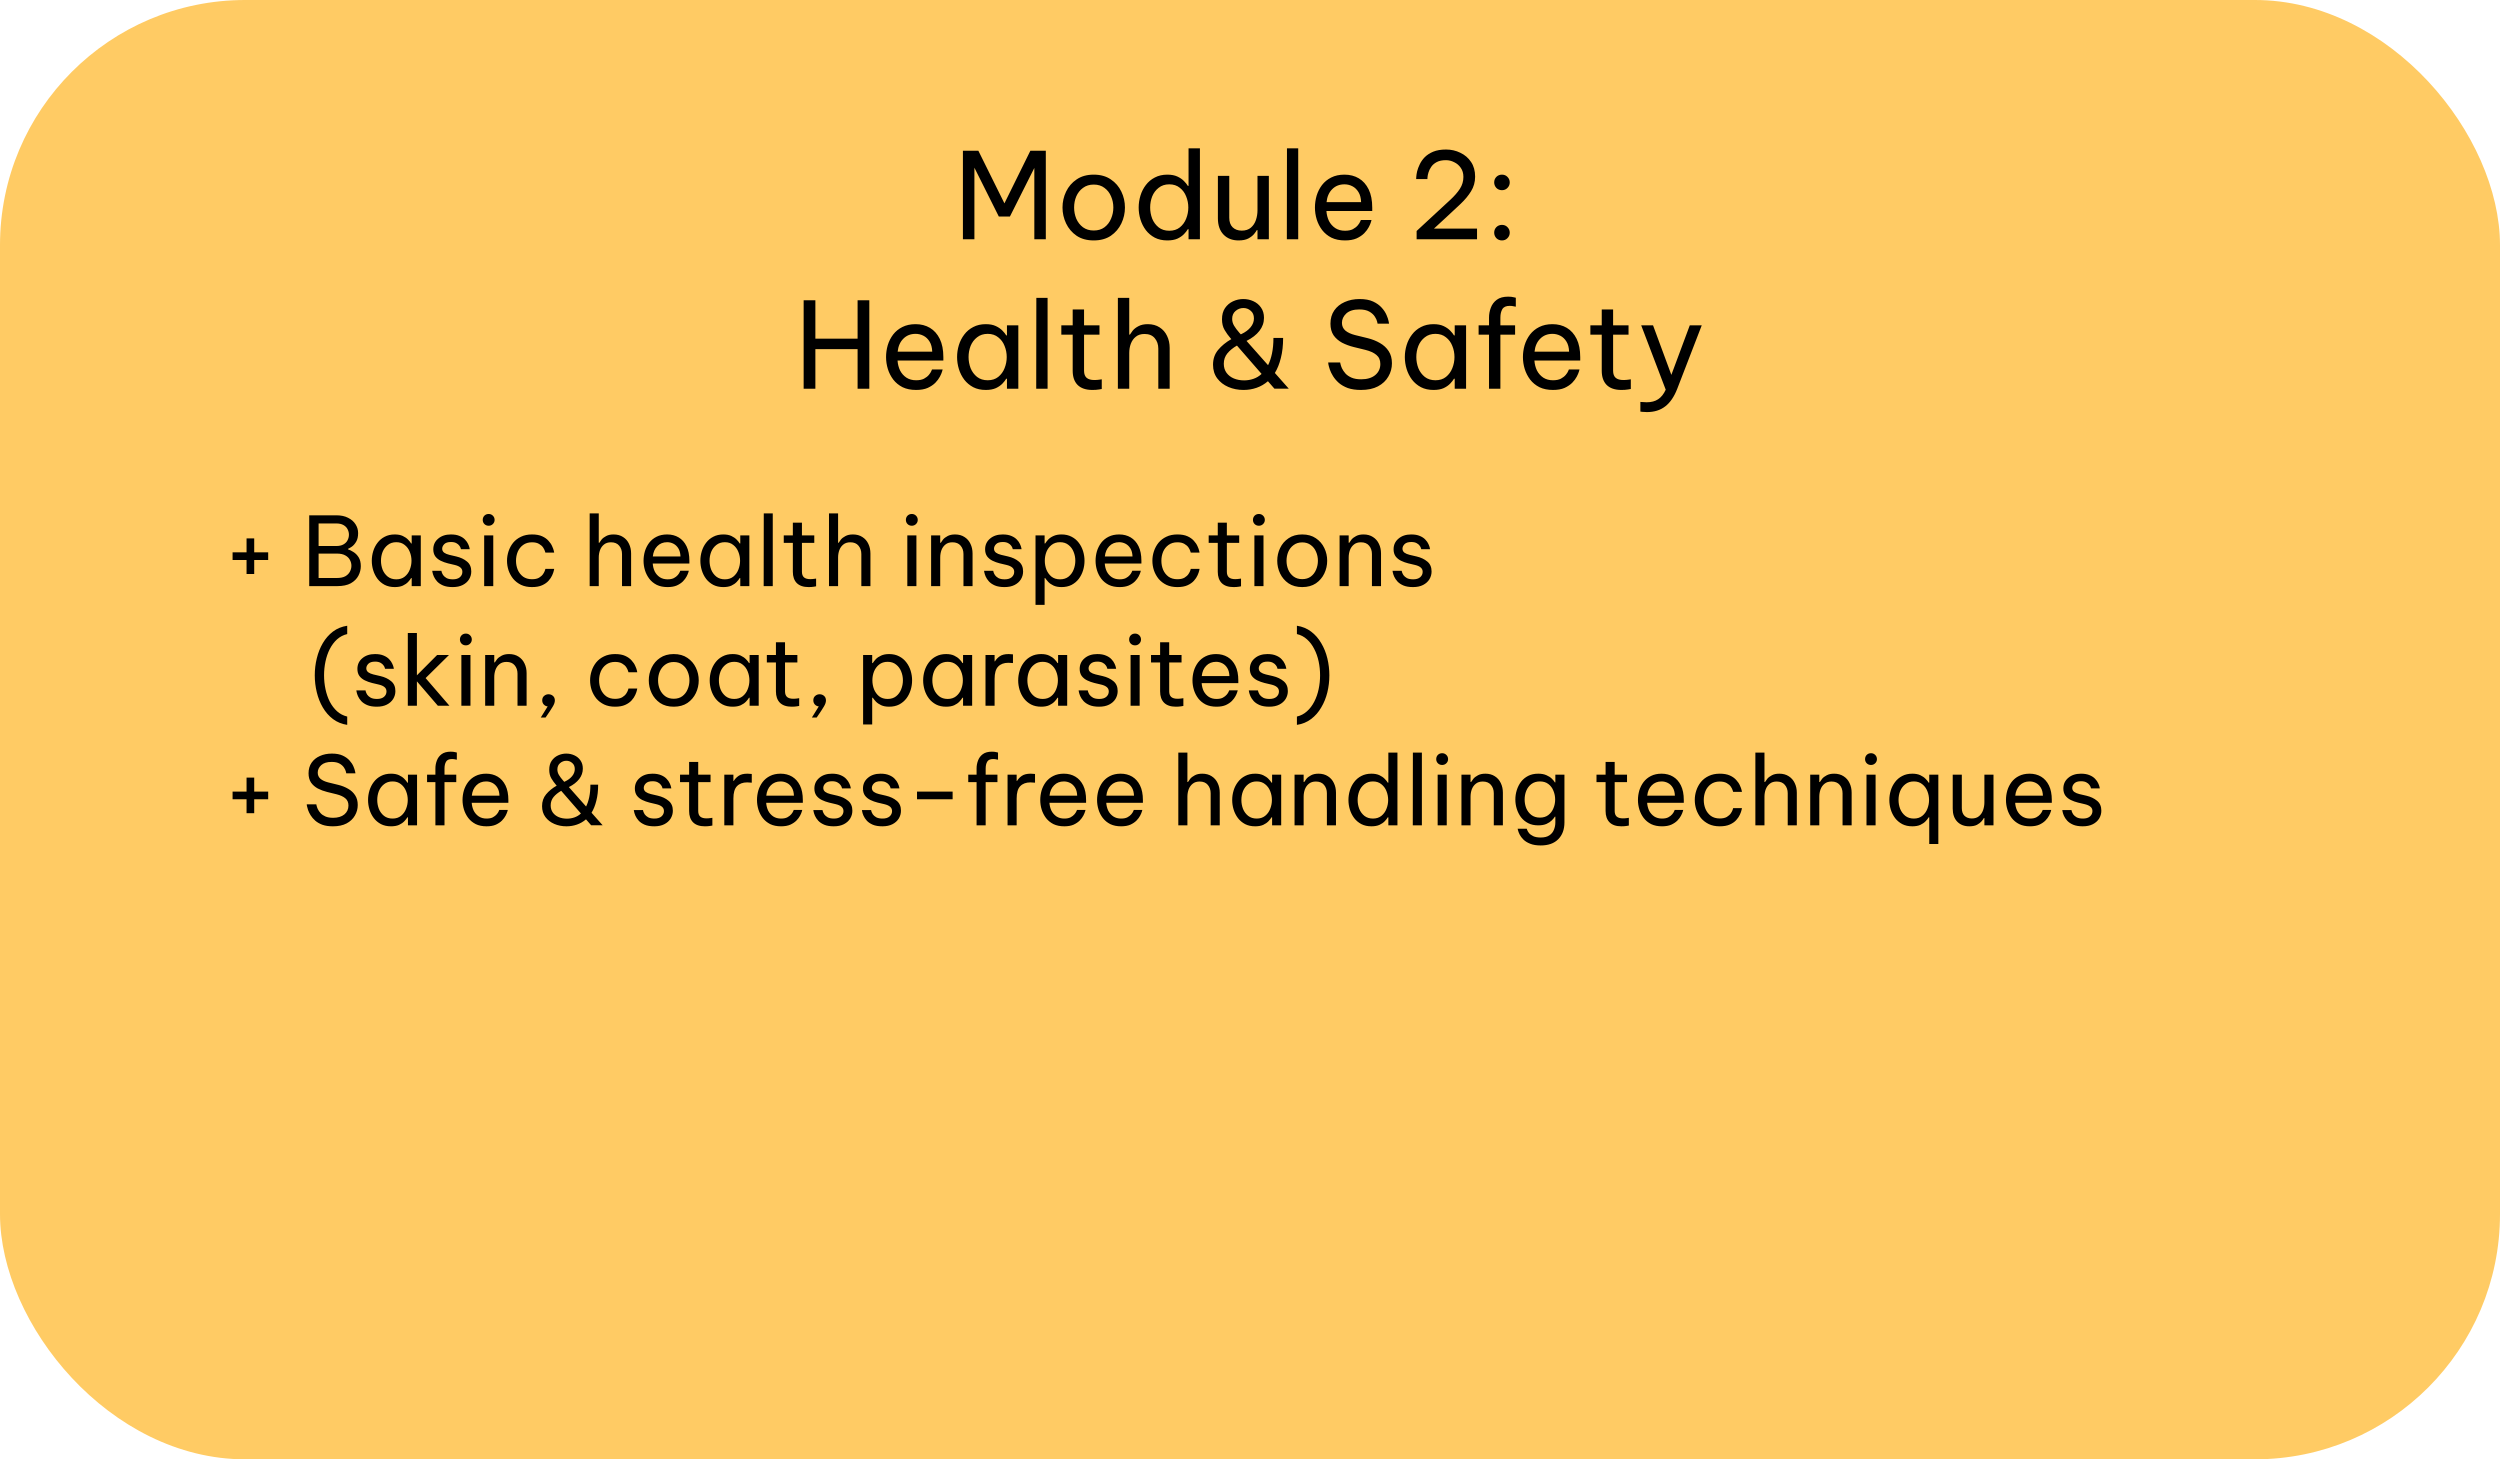
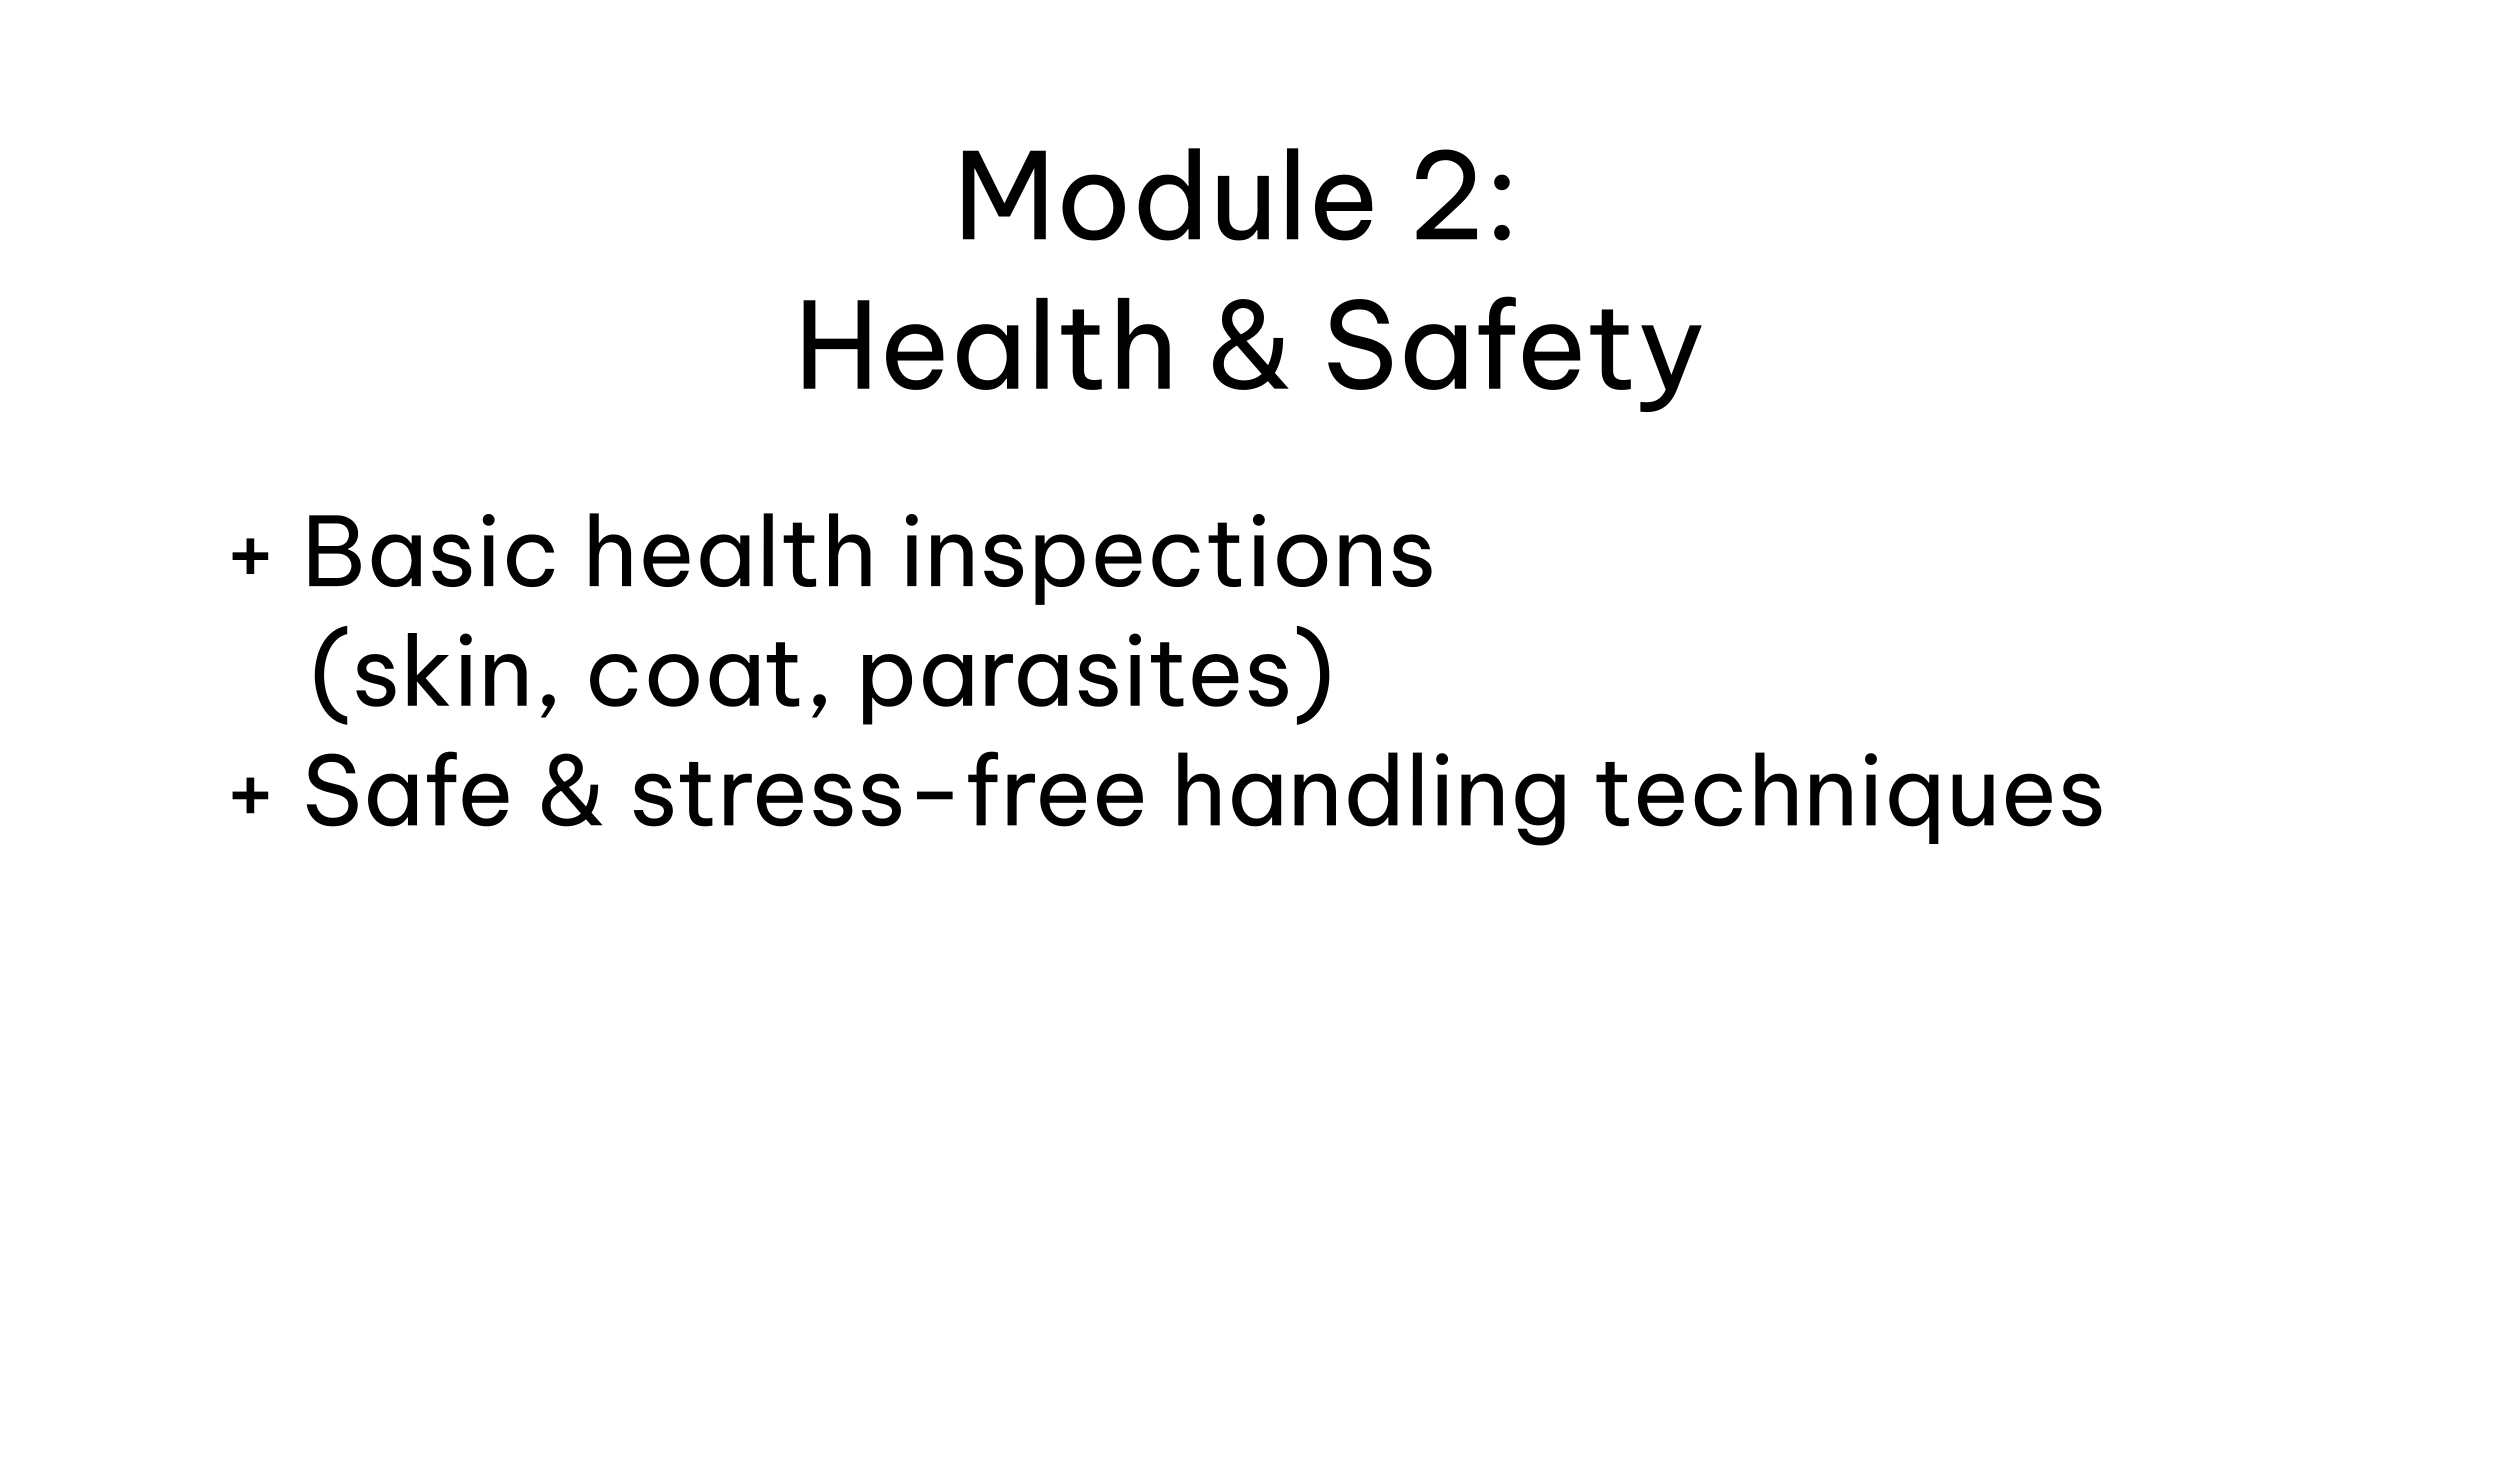
<svg xmlns="http://www.w3.org/2000/svg" width="418" height="244" viewBox="0 0 418 244" fill="none">
-   <rect width="418" height="244" rx="41" fill="#FFCB64" />
-   <path d="M161 40V25.2H163.58L167.94 34L172.28 25.2H174.86V40H172.94V28.08L168.86 36.2H167L162.92 28.04V40H161ZM182.871 40.2C181.738 40.2 180.785 39.94 180.011 39.42C179.238 38.887 178.651 38.2 178.251 37.36C177.851 36.52 177.651 35.633 177.651 34.7C177.651 33.753 177.851 32.867 178.251 32.04C178.651 31.2 179.238 30.52 180.011 30C180.785 29.467 181.738 29.2 182.871 29.2C184.005 29.2 184.958 29.467 185.731 30C186.505 30.52 187.091 31.2 187.491 32.04C187.891 32.867 188.091 33.753 188.091 34.7C188.091 35.633 187.891 36.52 187.491 37.36C187.091 38.2 186.505 38.887 185.731 39.42C184.958 39.94 184.005 40.2 182.871 40.2ZM182.871 38.54C183.591 38.54 184.191 38.36 184.671 38C185.165 37.627 185.531 37.147 185.771 36.56C186.025 35.973 186.151 35.353 186.151 34.7C186.151 34.033 186.025 33.413 185.771 32.84C185.531 32.253 185.165 31.78 184.671 31.42C184.191 31.047 183.591 30.86 182.871 30.86C182.165 30.86 181.565 31.047 181.071 31.42C180.578 31.78 180.205 32.253 179.951 32.84C179.711 33.413 179.591 34.033 179.591 34.7C179.591 35.353 179.711 35.973 179.951 36.56C180.205 37.147 180.578 37.627 181.071 38C181.565 38.36 182.165 38.54 182.871 38.54ZM195.186 40.2C194.386 40.2 193.686 40.047 193.086 39.74C192.486 39.42 191.986 39 191.586 38.48C191.186 37.947 190.886 37.353 190.686 36.7C190.486 36.047 190.386 35.38 190.386 34.7C190.386 34.02 190.486 33.353 190.686 32.7C190.886 32.047 191.186 31.46 191.586 30.94C191.986 30.407 192.486 29.987 193.086 29.68C193.686 29.36 194.386 29.2 195.186 29.2C195.852 29.2 196.412 29.307 196.866 29.52C197.319 29.733 197.686 29.987 197.966 30.28C198.246 30.56 198.459 30.827 198.606 31.08H198.726V24.8H200.626V40H198.726V38.32H198.606C198.459 38.573 198.246 38.847 197.966 39.14C197.686 39.433 197.319 39.687 196.866 39.9C196.412 40.1 195.852 40.2 195.186 40.2ZM195.506 38.58C196.212 38.58 196.799 38.393 197.266 38.02C197.746 37.633 198.099 37.147 198.326 36.56C198.566 35.96 198.686 35.34 198.686 34.7C198.686 34.047 198.566 33.427 198.326 32.84C198.099 32.253 197.746 31.773 197.266 31.4C196.799 31.013 196.212 30.82 195.506 30.82C194.799 30.82 194.206 31.013 193.726 31.4C193.246 31.773 192.886 32.253 192.646 32.84C192.419 33.427 192.306 34.047 192.306 34.7C192.306 35.34 192.419 35.96 192.646 36.56C192.886 37.147 193.246 37.633 193.726 38.02C194.206 38.393 194.799 38.58 195.506 38.58ZM207.092 40.2C206.039 40.2 205.199 39.873 204.572 39.22C203.946 38.567 203.632 37.66 203.632 36.5V29.4H205.532V36.4C205.532 37.093 205.719 37.627 206.092 38C206.479 38.373 206.986 38.56 207.612 38.56C208.252 38.56 208.766 38.393 209.152 38.06C209.539 37.727 209.819 37.3 209.992 36.78C210.166 36.26 210.252 35.727 210.252 35.18V29.4H212.152V40H210.252V38.48H210.132C210.052 38.64 209.899 38.86 209.672 39.14C209.446 39.407 209.126 39.653 208.712 39.88C208.299 40.093 207.759 40.2 207.092 40.2ZM215.161 40L215.181 24.8H217.061V40H215.161ZM224.878 40.2C224.012 40.2 223.258 40.047 222.618 39.74C221.992 39.42 221.472 38.993 221.058 38.46C220.658 37.927 220.358 37.34 220.158 36.7C219.958 36.047 219.858 35.38 219.858 34.7C219.858 34.033 219.952 33.373 220.138 32.72C220.338 32.067 220.638 31.473 221.038 30.94C221.452 30.407 221.965 29.987 222.578 29.68C223.205 29.36 223.945 29.2 224.798 29.2C225.705 29.2 226.505 29.407 227.198 29.82C227.892 30.233 228.438 30.847 228.838 31.66C229.238 32.473 229.438 33.493 229.438 34.72V35.28H221.778C221.818 35.88 221.958 36.433 222.198 36.94C222.452 37.433 222.805 37.833 223.258 38.14C223.712 38.433 224.252 38.58 224.878 38.58C225.425 38.58 225.865 38.493 226.198 38.32C226.545 38.133 226.818 37.92 227.018 37.68C227.218 37.44 227.352 37.233 227.418 37.06C227.498 36.873 227.538 36.78 227.538 36.78H229.318C229.318 36.78 229.285 36.9 229.218 37.14C229.152 37.367 229.032 37.647 228.858 37.98C228.685 38.313 228.432 38.653 228.098 39C227.765 39.333 227.338 39.62 226.818 39.86C226.298 40.087 225.652 40.2 224.878 40.2ZM221.798 33.8H227.578C227.552 33.107 227.405 32.547 227.138 32.12C226.872 31.68 226.532 31.353 226.118 31.14C225.705 30.927 225.265 30.82 224.798 30.82C223.958 30.82 223.272 31.093 222.738 31.64C222.205 32.173 221.892 32.893 221.798 33.8ZM236.86 40V38.62L240.1 35.62C241.007 34.78 241.8 34.047 242.48 33.42C243.174 32.78 243.714 32.16 244.1 31.56C244.487 30.96 244.68 30.3 244.68 29.58C244.68 28.98 244.534 28.473 244.24 28.06C243.96 27.647 243.594 27.333 243.14 27.12C242.7 26.893 242.24 26.78 241.76 26.78C241.134 26.78 240.62 26.887 240.22 27.1C239.82 27.313 239.514 27.58 239.3 27.9C239.087 28.207 238.934 28.52 238.84 28.84C238.747 29.147 238.694 29.407 238.68 29.62C238.667 29.833 238.66 29.94 238.66 29.94H236.78C236.78 29.94 236.787 29.82 236.8 29.58C236.814 29.34 236.86 29.033 236.94 28.66C237.034 28.287 237.18 27.893 237.38 27.48C237.58 27.053 237.86 26.653 238.22 26.28C238.594 25.907 239.067 25.6 239.64 25.36C240.227 25.12 240.94 25 241.78 25C242.634 25 243.427 25.18 244.16 25.54C244.907 25.887 245.507 26.4 245.96 27.08C246.414 27.747 246.64 28.567 246.64 29.54C246.64 30.433 246.414 31.247 245.96 31.98C245.52 32.7 244.934 33.407 244.2 34.1C243.467 34.793 242.667 35.54 241.8 36.34L239.76 38.22H246.96V40H236.86ZM251.128 31.8C250.754 31.8 250.441 31.673 250.188 31.42C249.948 31.153 249.828 30.847 249.828 30.5C249.828 30.14 249.948 29.833 250.188 29.58C250.441 29.327 250.754 29.2 251.128 29.2C251.501 29.2 251.808 29.327 252.048 29.58C252.301 29.833 252.428 30.14 252.428 30.5C252.428 30.86 252.301 31.167 252.048 31.42C251.808 31.673 251.501 31.8 251.128 31.8ZM251.128 40.2C250.754 40.2 250.441 40.073 250.188 39.82C249.948 39.553 249.828 39.247 249.828 38.9C249.828 38.54 249.948 38.233 250.188 37.98C250.441 37.727 250.754 37.6 251.128 37.6C251.501 37.6 251.808 37.727 252.048 37.98C252.301 38.233 252.428 38.54 252.428 38.9C252.428 39.26 252.301 39.567 252.048 39.82C251.808 40.073 251.501 40.2 251.128 40.2ZM134.37 65V50.2H136.33V56.62H143.39V50.2H145.35V65H143.39V58.38H136.33V65H134.37ZM153.169 65.2C152.303 65.2 151.549 65.047 150.909 64.74C150.283 64.42 149.763 63.993 149.349 63.46C148.949 62.927 148.649 62.34 148.449 61.7C148.249 61.047 148.149 60.38 148.149 59.7C148.149 59.033 148.243 58.373 148.429 57.72C148.629 57.067 148.929 56.473 149.329 55.94C149.743 55.407 150.256 54.987 150.869 54.68C151.496 54.36 152.236 54.2 153.089 54.2C153.996 54.2 154.796 54.407 155.489 54.82C156.183 55.233 156.729 55.847 157.129 56.66C157.529 57.473 157.729 58.493 157.729 59.72V60.28H150.069C150.109 60.88 150.249 61.433 150.489 61.94C150.743 62.433 151.096 62.833 151.549 63.14C152.003 63.433 152.543 63.58 153.169 63.58C153.716 63.58 154.156 63.493 154.489 63.32C154.836 63.133 155.109 62.92 155.309 62.68C155.509 62.44 155.643 62.233 155.709 62.06C155.789 61.873 155.829 61.78 155.829 61.78H157.609C157.609 61.78 157.576 61.9 157.509 62.14C157.443 62.367 157.323 62.647 157.149 62.98C156.976 63.313 156.723 63.653 156.389 64C156.056 64.333 155.629 64.62 155.109 64.86C154.589 65.087 153.943 65.2 153.169 65.2ZM150.089 58.8H155.869C155.843 58.107 155.696 57.547 155.429 57.12C155.163 56.68 154.823 56.353 154.409 56.14C153.996 55.927 153.556 55.82 153.089 55.82C152.249 55.82 151.563 56.093 151.029 56.64C150.496 57.173 150.183 57.893 150.089 58.8ZM164.824 54.2C165.491 54.2 166.051 54.307 166.504 54.52C166.958 54.733 167.324 54.987 167.604 55.28C167.884 55.56 168.098 55.827 168.244 56.08H168.364V54.4H170.264V65H168.364V63.32H168.244C168.098 63.573 167.884 63.847 167.604 64.14C167.324 64.433 166.958 64.687 166.504 64.9C166.051 65.1 165.491 65.2 164.824 65.2C164.024 65.2 163.324 65.047 162.724 64.74C162.124 64.42 161.624 64 161.224 63.48C160.824 62.947 160.524 62.353 160.324 61.7C160.124 61.047 160.024 60.38 160.024 59.7C160.024 59.02 160.124 58.353 160.324 57.7C160.524 57.047 160.824 56.46 161.224 55.94C161.624 55.407 162.124 54.987 162.724 54.68C163.324 54.36 164.024 54.2 164.824 54.2ZM165.144 55.82C164.438 55.82 163.844 56.013 163.364 56.4C162.884 56.773 162.524 57.253 162.284 57.84C162.058 58.427 161.944 59.047 161.944 59.7C161.944 60.34 162.058 60.96 162.284 61.56C162.524 62.147 162.884 62.633 163.364 63.02C163.844 63.393 164.438 63.58 165.144 63.58C165.851 63.58 166.438 63.393 166.904 63.02C167.384 62.633 167.738 62.147 167.964 61.56C168.204 60.96 168.324 60.34 168.324 59.7C168.324 59.047 168.204 58.427 167.964 57.84C167.738 57.253 167.384 56.773 166.904 56.4C166.438 56.013 165.851 55.82 165.144 55.82ZM173.256 65L173.276 49.8H175.156V65H173.256ZM182.654 65.2C181.561 65.2 180.734 64.92 180.174 64.36C179.627 63.8 179.354 63.013 179.354 62V55.96H177.454V54.4H179.354V51.74H181.254V54.4H183.834V55.96H181.254V62C181.254 62.533 181.401 62.927 181.694 63.18C181.987 63.42 182.414 63.54 182.974 63.54C183.267 63.54 183.547 63.52 183.814 63.48C184.081 63.44 184.214 63.42 184.214 63.42V65.04C184.214 65.04 184.061 65.067 183.754 65.12C183.447 65.173 183.081 65.2 182.654 65.2ZM186.909 65V49.8H188.809V55.94H188.929C189.022 55.78 189.175 55.56 189.389 55.28C189.615 55 189.935 54.753 190.349 54.54C190.762 54.313 191.282 54.2 191.909 54.2C192.682 54.2 193.342 54.38 193.889 54.74C194.435 55.087 194.849 55.56 195.129 56.16C195.422 56.76 195.569 57.433 195.569 58.18V65H193.669V58.3C193.669 57.593 193.469 57.007 193.069 56.54C192.682 56.073 192.115 55.84 191.369 55.84C190.769 55.84 190.282 55.993 189.909 56.3C189.535 56.593 189.255 56.987 189.069 57.48C188.895 57.96 188.809 58.473 188.809 59.02V65H186.909ZM207.918 65.2C206.998 65.2 206.151 65.033 205.378 64.7C204.605 64.367 203.985 63.887 203.518 63.26C203.051 62.633 202.818 61.873 202.818 60.98C202.818 60.02 203.098 59.2 203.658 58.52C204.231 57.827 204.971 57.22 205.878 56.7L205.718 56.52C205.371 56.12 205.051 55.673 204.758 55.18C204.465 54.687 204.318 54.087 204.318 53.38C204.318 52.633 204.485 52.013 204.818 51.52C205.165 51.013 205.611 50.633 206.158 50.38C206.705 50.127 207.278 50 207.878 50C208.478 50 209.038 50.12 209.558 50.36C210.091 50.6 210.518 50.953 210.838 51.42C211.171 51.887 211.338 52.46 211.338 53.14C211.338 53.94 211.085 54.667 210.578 55.32C210.071 55.973 209.351 56.533 208.418 57L212.018 61.06C212.298 60.513 212.518 59.86 212.678 59.1C212.838 58.34 212.918 57.473 212.918 56.5H214.538C214.538 57.767 214.411 58.887 214.158 59.86C213.918 60.833 213.585 61.667 213.158 62.36L215.478 64.98H213.078L211.998 63.74C211.425 64.233 210.791 64.6 210.098 64.84C209.405 65.08 208.678 65.2 207.918 65.2ZM207.238 55.66L207.458 55.9L207.598 55.84C208.238 55.533 208.738 55.16 209.098 54.72C209.471 54.267 209.658 53.773 209.658 53.24C209.658 52.68 209.478 52.253 209.118 51.96C208.771 51.653 208.365 51.5 207.898 51.5C207.405 51.5 206.965 51.667 206.578 52C206.205 52.32 206.018 52.76 206.018 53.32C206.018 53.72 206.125 54.1 206.338 54.46C206.551 54.82 206.851 55.22 207.238 55.66ZM204.618 60.82C204.618 61.407 204.771 61.913 205.078 62.34C205.385 62.753 205.791 63.067 206.298 63.28C206.818 63.493 207.391 63.6 208.018 63.6C208.565 63.6 209.085 63.513 209.578 63.34C210.085 63.167 210.538 62.893 210.938 62.52L206.818 57.78C206.165 58.153 205.631 58.587 205.218 59.08C204.818 59.573 204.618 60.153 204.618 60.82ZM227.552 65.2C226.699 65.2 225.966 65.093 225.352 64.88C224.752 64.653 224.252 64.367 223.852 64.02C223.452 63.66 223.132 63.287 222.892 62.9C222.652 62.513 222.472 62.147 222.352 61.8C222.232 61.44 222.152 61.153 222.112 60.94C222.086 60.713 222.072 60.6 222.072 60.6H224.072C224.072 60.6 224.092 60.693 224.132 60.88C224.172 61.067 224.252 61.3 224.372 61.58C224.506 61.86 224.699 62.147 224.952 62.44C225.206 62.72 225.546 62.953 225.972 63.14C226.399 63.327 226.939 63.42 227.592 63.42C228.579 63.42 229.359 63.187 229.932 62.72C230.506 62.24 230.792 61.62 230.792 60.86C230.792 60.207 230.572 59.7 230.132 59.34C229.706 58.98 229.092 58.7 228.292 58.5L226.332 58.02C225.639 57.847 224.992 57.607 224.392 57.3C223.806 56.98 223.332 56.567 222.972 56.06C222.626 55.54 222.452 54.893 222.452 54.12C222.452 53.253 222.666 52.513 223.092 51.9C223.519 51.287 224.099 50.82 224.832 50.5C225.566 50.167 226.399 50 227.332 50C228.239 50 228.992 50.14 229.592 50.42C230.192 50.7 230.672 51.047 231.032 51.46C231.392 51.86 231.659 52.267 231.832 52.68C232.006 53.08 232.119 53.42 232.172 53.7C232.226 53.98 232.252 54.12 232.252 54.12H230.332C230.332 54.12 230.306 54 230.252 53.76C230.199 53.52 230.072 53.247 229.872 52.94C229.672 52.62 229.366 52.34 228.952 52.1C228.539 51.86 227.979 51.74 227.272 51.74C226.312 51.74 225.586 51.967 225.092 52.42C224.612 52.873 224.372 53.393 224.372 53.98C224.372 54.513 224.566 54.947 224.952 55.28C225.339 55.6 225.872 55.847 226.552 56.02L228.672 56.54C229.432 56.727 230.119 57 230.732 57.36C231.346 57.707 231.832 58.16 232.192 58.72C232.552 59.267 232.732 59.94 232.732 60.74C232.732 61.54 232.532 62.28 232.132 62.96C231.746 63.64 231.166 64.187 230.392 64.6C229.632 65 228.686 65.2 227.552 65.2ZM239.688 54.2C240.354 54.2 240.914 54.307 241.368 54.52C241.821 54.733 242.188 54.987 242.468 55.28C242.748 55.56 242.961 55.827 243.108 56.08H243.228V54.4H245.128V65H243.228V63.32H243.108C242.961 63.573 242.748 63.847 242.468 64.14C242.188 64.433 241.821 64.687 241.368 64.9C240.914 65.1 240.354 65.2 239.688 65.2C238.888 65.2 238.188 65.047 237.588 64.74C236.988 64.42 236.488 64 236.088 63.48C235.688 62.947 235.388 62.353 235.188 61.7C234.988 61.047 234.888 60.38 234.888 59.7C234.888 59.02 234.988 58.353 235.188 57.7C235.388 57.047 235.688 56.46 236.088 55.94C236.488 55.407 236.988 54.987 237.588 54.68C238.188 54.36 238.888 54.2 239.688 54.2ZM240.008 55.82C239.301 55.82 238.708 56.013 238.228 56.4C237.748 56.773 237.388 57.253 237.148 57.84C236.921 58.427 236.808 59.047 236.808 59.7C236.808 60.34 236.921 60.96 237.148 61.56C237.388 62.147 237.748 62.633 238.228 63.02C238.708 63.393 239.301 63.58 240.008 63.58C240.714 63.58 241.301 63.393 241.768 63.02C242.248 62.633 242.601 62.147 242.828 61.56C243.068 60.96 243.188 60.34 243.188 59.7C243.188 59.047 243.068 58.427 242.828 57.84C242.601 57.253 242.248 56.773 241.768 56.4C241.301 56.013 240.714 55.82 240.008 55.82ZM248.964 65V55.96H247.224V54.4H248.964V53.1C248.964 52.54 249.064 51.993 249.264 51.46C249.464 50.913 249.798 50.467 250.264 50.12C250.731 49.773 251.364 49.6 252.164 49.6C252.551 49.6 252.858 49.633 253.084 49.7C253.324 49.753 253.444 49.78 253.444 49.78V51.28C253.444 51.28 253.338 51.26 253.124 51.22C252.924 51.167 252.691 51.14 252.424 51.14C251.811 51.14 251.398 51.327 251.184 51.7C250.971 52.073 250.864 52.54 250.864 53.1V54.4H253.324V55.96H250.864V65H248.964ZM259.654 65.2C258.787 65.2 258.034 65.047 257.394 64.74C256.767 64.42 256.247 63.993 255.834 63.46C255.434 62.927 255.134 62.34 254.934 61.7C254.734 61.047 254.634 60.38 254.634 59.7C254.634 59.033 254.727 58.373 254.914 57.72C255.114 57.067 255.414 56.473 255.814 55.94C256.227 55.407 256.74 54.987 257.354 54.68C257.98 54.36 258.72 54.2 259.574 54.2C260.48 54.2 261.28 54.407 261.974 54.82C262.667 55.233 263.214 55.847 263.614 56.66C264.014 57.473 264.214 58.493 264.214 59.72V60.28H256.554C256.594 60.88 256.734 61.433 256.974 61.94C257.227 62.433 257.58 62.833 258.034 63.14C258.487 63.433 259.027 63.58 259.654 63.58C260.2 63.58 260.64 63.493 260.974 63.32C261.32 63.133 261.594 62.92 261.794 62.68C261.994 62.44 262.127 62.233 262.194 62.06C262.274 61.873 262.314 61.78 262.314 61.78H264.094C264.094 61.78 264.06 61.9 263.994 62.14C263.927 62.367 263.807 62.647 263.634 62.98C263.46 63.313 263.207 63.653 262.874 64C262.54 64.333 262.114 64.62 261.594 64.86C261.074 65.087 260.427 65.2 259.654 65.2ZM256.574 58.8H262.354C262.327 58.107 262.18 57.547 261.914 57.12C261.647 56.68 261.307 56.353 260.894 56.14C260.48 55.927 260.04 55.82 259.574 55.82C258.734 55.82 258.047 56.093 257.514 56.64C256.98 57.173 256.667 57.893 256.574 58.8ZM271.111 65.2C270.018 65.2 269.191 64.92 268.631 64.36C268.084 63.8 267.811 63.013 267.811 62V55.96H265.911V54.4H267.811V51.74H269.711V54.4H272.291V55.96H269.711V62C269.711 62.533 269.858 62.927 270.151 63.18C270.444 63.42 270.871 63.54 271.431 63.54C271.724 63.54 272.004 63.52 272.271 63.48C272.538 63.44 272.671 63.42 272.671 63.42V65.04C272.671 65.04 272.518 65.067 272.211 65.12C271.904 65.173 271.538 65.2 271.111 65.2ZM275.37 68.9C275.064 68.9 274.804 68.887 274.59 68.86C274.377 68.833 274.27 68.82 274.27 68.82V67.2C274.27 67.2 274.377 67.207 274.59 67.22C274.817 67.247 275.057 67.26 275.31 67.26C276.097 67.26 276.737 67.093 277.23 66.76C277.737 66.44 278.164 65.907 278.51 65.16L274.41 54.4H276.39L279.45 62.68L282.53 54.4H284.53L280.43 65.02C279.91 66.353 279.237 67.333 278.41 67.96C277.597 68.587 276.584 68.9 275.37 68.9Z" fill="black" />
+   <path d="M161 40V25.2H163.58L167.94 34L172.28 25.2H174.86V40H172.94V28.08L168.86 36.2H167L162.92 28.04V40H161ZM182.871 40.2C181.738 40.2 180.785 39.94 180.011 39.42C179.238 38.887 178.651 38.2 178.251 37.36C177.851 36.52 177.651 35.633 177.651 34.7C177.651 33.753 177.851 32.867 178.251 32.04C178.651 31.2 179.238 30.52 180.011 30C180.785 29.467 181.738 29.2 182.871 29.2C184.005 29.2 184.958 29.467 185.731 30C186.505 30.52 187.091 31.2 187.491 32.04C187.891 32.867 188.091 33.753 188.091 34.7C188.091 35.633 187.891 36.52 187.491 37.36C187.091 38.2 186.505 38.887 185.731 39.42C184.958 39.94 184.005 40.2 182.871 40.2ZM182.871 38.54C183.591 38.54 184.191 38.36 184.671 38C185.165 37.627 185.531 37.147 185.771 36.56C186.025 35.973 186.151 35.353 186.151 34.7C186.151 34.033 186.025 33.413 185.771 32.84C185.531 32.253 185.165 31.78 184.671 31.42C184.191 31.047 183.591 30.86 182.871 30.86C182.165 30.86 181.565 31.047 181.071 31.42C180.578 31.78 180.205 32.253 179.951 32.84C179.711 33.413 179.591 34.033 179.591 34.7C179.591 35.353 179.711 35.973 179.951 36.56C180.205 37.147 180.578 37.627 181.071 38C181.565 38.36 182.165 38.54 182.871 38.54ZM195.186 40.2C194.386 40.2 193.686 40.047 193.086 39.74C192.486 39.42 191.986 39 191.586 38.48C191.186 37.947 190.886 37.353 190.686 36.7C190.486 36.047 190.386 35.38 190.386 34.7C190.386 34.02 190.486 33.353 190.686 32.7C190.886 32.047 191.186 31.46 191.586 30.94C191.986 30.407 192.486 29.987 193.086 29.68C193.686 29.36 194.386 29.2 195.186 29.2C195.852 29.2 196.412 29.307 196.866 29.52C197.319 29.733 197.686 29.987 197.966 30.28C198.246 30.56 198.459 30.827 198.606 31.08H198.726V24.8H200.626V40H198.726V38.32H198.606C198.459 38.573 198.246 38.847 197.966 39.14C197.686 39.433 197.319 39.687 196.866 39.9C196.412 40.1 195.852 40.2 195.186 40.2ZM195.506 38.58C196.212 38.58 196.799 38.393 197.266 38.02C197.746 37.633 198.099 37.147 198.326 36.56C198.566 35.96 198.686 35.34 198.686 34.7C198.686 34.047 198.566 33.427 198.326 32.84C198.099 32.253 197.746 31.773 197.266 31.4C196.799 31.013 196.212 30.82 195.506 30.82C194.799 30.82 194.206 31.013 193.726 31.4C193.246 31.773 192.886 32.253 192.646 32.84C192.419 33.427 192.306 34.047 192.306 34.7C192.306 35.34 192.419 35.96 192.646 36.56C192.886 37.147 193.246 37.633 193.726 38.02C194.206 38.393 194.799 38.58 195.506 38.58ZM207.092 40.2C206.039 40.2 205.199 39.873 204.572 39.22C203.946 38.567 203.632 37.66 203.632 36.5V29.4H205.532V36.4C205.532 37.093 205.719 37.627 206.092 38C206.479 38.373 206.986 38.56 207.612 38.56C208.252 38.56 208.766 38.393 209.152 38.06C209.539 37.727 209.819 37.3 209.992 36.78C210.166 36.26 210.252 35.727 210.252 35.18V29.4H212.152V40H210.252V38.48H210.132C210.052 38.64 209.899 38.86 209.672 39.14C209.446 39.407 209.126 39.653 208.712 39.88C208.299 40.093 207.759 40.2 207.092 40.2ZM215.161 40L215.181 24.8H217.061V40H215.161ZM224.878 40.2C224.012 40.2 223.258 40.047 222.618 39.74C221.992 39.42 221.472 38.993 221.058 38.46C220.658 37.927 220.358 37.34 220.158 36.7C219.958 36.047 219.858 35.38 219.858 34.7C219.858 34.033 219.952 33.373 220.138 32.72C220.338 32.067 220.638 31.473 221.038 30.94C221.452 30.407 221.965 29.987 222.578 29.68C223.205 29.36 223.945 29.2 224.798 29.2C225.705 29.2 226.505 29.407 227.198 29.82C227.892 30.233 228.438 30.847 228.838 31.66C229.238 32.473 229.438 33.493 229.438 34.72V35.28H221.778C221.818 35.88 221.958 36.433 222.198 36.94C222.452 37.433 222.805 37.833 223.258 38.14C223.712 38.433 224.252 38.58 224.878 38.58C225.425 38.58 225.865 38.493 226.198 38.32C226.545 38.133 226.818 37.92 227.018 37.68C227.218 37.44 227.352 37.233 227.418 37.06C227.498 36.873 227.538 36.78 227.538 36.78H229.318C229.318 36.78 229.285 36.9 229.218 37.14C229.152 37.367 229.032 37.647 228.858 37.98C228.685 38.313 228.432 38.653 228.098 39C227.765 39.333 227.338 39.62 226.818 39.86C226.298 40.087 225.652 40.2 224.878 40.2ZM221.798 33.8H227.578C227.552 33.107 227.405 32.547 227.138 32.12C226.872 31.68 226.532 31.353 226.118 31.14C225.705 30.927 225.265 30.82 224.798 30.82C223.958 30.82 223.272 31.093 222.738 31.64C222.205 32.173 221.892 32.893 221.798 33.8ZM236.86 40V38.62L240.1 35.62C241.007 34.78 241.8 34.047 242.48 33.42C243.174 32.78 243.714 32.16 244.1 31.56C244.487 30.96 244.68 30.3 244.68 29.58C244.68 28.98 244.534 28.473 244.24 28.06C243.96 27.647 243.594 27.333 243.14 27.12C242.7 26.893 242.24 26.78 241.76 26.78C241.134 26.78 240.62 26.887 240.22 27.1C239.82 27.313 239.514 27.58 239.3 27.9C239.087 28.207 238.934 28.52 238.84 28.84C238.747 29.147 238.694 29.407 238.68 29.62C238.667 29.833 238.66 29.94 238.66 29.94H236.78C236.78 29.94 236.787 29.82 236.8 29.58C236.814 29.34 236.86 29.033 236.94 28.66C237.034 28.287 237.18 27.893 237.38 27.48C237.58 27.053 237.86 26.653 238.22 26.28C238.594 25.907 239.067 25.6 239.64 25.36C240.227 25.12 240.94 25 241.78 25C242.634 25 243.427 25.18 244.16 25.54C244.907 25.887 245.507 26.4 245.96 27.08C246.414 27.747 246.64 28.567 246.64 29.54C246.64 30.433 246.414 31.247 245.96 31.98C245.52 32.7 244.934 33.407 244.2 34.1C243.467 34.793 242.667 35.54 241.8 36.34L239.76 38.22H246.96V40H236.86ZM251.128 31.8C250.754 31.8 250.441 31.673 250.188 31.42C249.948 31.153 249.828 30.847 249.828 30.5C249.828 30.14 249.948 29.833 250.188 29.58C250.441 29.327 250.754 29.2 251.128 29.2C251.501 29.2 251.808 29.327 252.048 29.58C252.301 29.833 252.428 30.14 252.428 30.5C252.428 30.86 252.301 31.167 252.048 31.42C251.808 31.673 251.501 31.8 251.128 31.8ZM251.128 40.2C250.754 40.2 250.441 40.073 250.188 39.82C249.948 39.553 249.828 39.247 249.828 38.9C249.828 38.54 249.948 38.233 250.188 37.98C250.441 37.727 250.754 37.6 251.128 37.6C251.501 37.6 251.808 37.727 252.048 37.98C252.301 38.233 252.428 38.54 252.428 38.9C252.428 39.26 252.301 39.567 252.048 39.82C251.808 40.073 251.501 40.2 251.128 40.2ZM134.37 65V50.2H136.33V56.62H143.39V50.2H145.35V65H143.39V58.38H136.33V65H134.37ZM153.169 65.2C152.303 65.2 151.549 65.047 150.909 64.74C150.283 64.42 149.763 63.993 149.349 63.46C148.949 62.927 148.649 62.34 148.449 61.7C148.249 61.047 148.149 60.38 148.149 59.7C148.149 59.033 148.243 58.373 148.429 57.72C148.629 57.067 148.929 56.473 149.329 55.94C149.743 55.407 150.256 54.987 150.869 54.68C151.496 54.36 152.236 54.2 153.089 54.2C153.996 54.2 154.796 54.407 155.489 54.82C156.183 55.233 156.729 55.847 157.129 56.66C157.529 57.473 157.729 58.493 157.729 59.72V60.28H150.069C150.109 60.88 150.249 61.433 150.489 61.94C150.743 62.433 151.096 62.833 151.549 63.14C152.003 63.433 152.543 63.58 153.169 63.58C153.716 63.58 154.156 63.493 154.489 63.32C154.836 63.133 155.109 62.92 155.309 62.68C155.509 62.44 155.643 62.233 155.709 62.06C155.789 61.873 155.829 61.78 155.829 61.78H157.609C157.609 61.78 157.576 61.9 157.509 62.14C157.443 62.367 157.323 62.647 157.149 62.98C156.976 63.313 156.723 63.653 156.389 64C156.056 64.333 155.629 64.62 155.109 64.86C154.589 65.087 153.943 65.2 153.169 65.2ZM150.089 58.8H155.869C155.843 58.107 155.696 57.547 155.429 57.12C155.163 56.68 154.823 56.353 154.409 56.14C153.996 55.927 153.556 55.82 153.089 55.82C152.249 55.82 151.563 56.093 151.029 56.64C150.496 57.173 150.183 57.893 150.089 58.8ZM164.824 54.2C165.491 54.2 166.051 54.307 166.504 54.52C166.958 54.733 167.324 54.987 167.604 55.28C167.884 55.56 168.098 55.827 168.244 56.08H168.364V54.4H170.264V65H168.364V63.32H168.244C168.098 63.573 167.884 63.847 167.604 64.14C167.324 64.433 166.958 64.687 166.504 64.9C166.051 65.1 165.491 65.2 164.824 65.2C164.024 65.2 163.324 65.047 162.724 64.74C162.124 64.42 161.624 64 161.224 63.48C160.824 62.947 160.524 62.353 160.324 61.7C160.124 61.047 160.024 60.38 160.024 59.7C160.024 59.02 160.124 58.353 160.324 57.7C160.524 57.047 160.824 56.46 161.224 55.94C161.624 55.407 162.124 54.987 162.724 54.68C163.324 54.36 164.024 54.2 164.824 54.2ZM165.144 55.82C164.438 55.82 163.844 56.013 163.364 56.4C162.884 56.773 162.524 57.253 162.284 57.84C162.058 58.427 161.944 59.047 161.944 59.7C161.944 60.34 162.058 60.96 162.284 61.56C162.524 62.147 162.884 62.633 163.364 63.02C163.844 63.393 164.438 63.58 165.144 63.58C165.851 63.58 166.438 63.393 166.904 63.02C167.384 62.633 167.738 62.147 167.964 61.56C168.204 60.96 168.324 60.34 168.324 59.7C168.324 59.047 168.204 58.427 167.964 57.84C167.738 57.253 167.384 56.773 166.904 56.4C166.438 56.013 165.851 55.82 165.144 55.82ZM173.256 65L173.276 49.8H175.156V65H173.256ZM182.654 65.2C181.561 65.2 180.734 64.92 180.174 64.36C179.627 63.8 179.354 63.013 179.354 62V55.96H177.454V54.4H179.354V51.74H181.254V54.4H183.834V55.96H181.254V62C181.254 62.533 181.401 62.927 181.694 63.18C181.987 63.42 182.414 63.54 182.974 63.54C183.267 63.54 183.547 63.52 183.814 63.48C184.081 63.44 184.214 63.42 184.214 63.42V65.04C184.214 65.04 184.061 65.067 183.754 65.12C183.447 65.173 183.081 65.2 182.654 65.2ZM186.909 65V49.8H188.809V55.94H188.929C189.022 55.78 189.175 55.56 189.389 55.28C189.615 55 189.935 54.753 190.349 54.54C190.762 54.313 191.282 54.2 191.909 54.2C192.682 54.2 193.342 54.38 193.889 54.74C194.435 55.087 194.849 55.56 195.129 56.16C195.422 56.76 195.569 57.433 195.569 58.18V65H193.669V58.3C193.669 57.593 193.469 57.007 193.069 56.54C192.682 56.073 192.115 55.84 191.369 55.84C190.769 55.84 190.282 55.993 189.909 56.3C189.535 56.593 189.255 56.987 189.069 57.48C188.895 57.96 188.809 58.473 188.809 59.02V65H186.909ZM207.918 65.2C206.998 65.2 206.151 65.033 205.378 64.7C204.605 64.367 203.985 63.887 203.518 63.26C203.051 62.633 202.818 61.873 202.818 60.98C202.818 60.02 203.098 59.2 203.658 58.52C204.231 57.827 204.971 57.22 205.878 56.7L205.718 56.52C205.371 56.12 205.051 55.673 204.758 55.18C204.465 54.687 204.318 54.087 204.318 53.38C204.318 52.633 204.485 52.013 204.818 51.52C205.165 51.013 205.611 50.633 206.158 50.38C206.705 50.127 207.278 50 207.878 50C208.478 50 209.038 50.12 209.558 50.36C210.091 50.6 210.518 50.953 210.838 51.42C211.171 51.887 211.338 52.46 211.338 53.14C211.338 53.94 211.085 54.667 210.578 55.32C210.071 55.973 209.351 56.533 208.418 57L212.018 61.06C212.298 60.513 212.518 59.86 212.678 59.1C212.838 58.34 212.918 57.473 212.918 56.5H214.538C214.538 57.767 214.411 58.887 214.158 59.86C213.918 60.833 213.585 61.667 213.158 62.36L215.478 64.98H213.078L211.998 63.74C211.425 64.233 210.791 64.6 210.098 64.84C209.405 65.08 208.678 65.2 207.918 65.2ZM207.238 55.66L207.458 55.9L207.598 55.84C208.238 55.533 208.738 55.16 209.098 54.72C209.471 54.267 209.658 53.773 209.658 53.24C209.658 52.68 209.478 52.253 209.118 51.96C208.771 51.653 208.365 51.5 207.898 51.5C207.405 51.5 206.965 51.667 206.578 52C206.205 52.32 206.018 52.76 206.018 53.32C206.018 53.72 206.125 54.1 206.338 54.46C206.551 54.82 206.851 55.22 207.238 55.66ZM204.618 60.82C204.618 61.407 204.771 61.913 205.078 62.34C205.385 62.753 205.791 63.067 206.298 63.28C206.818 63.493 207.391 63.6 208.018 63.6C208.565 63.6 209.085 63.513 209.578 63.34C210.085 63.167 210.538 62.893 210.938 62.52L206.818 57.78C206.165 58.153 205.631 58.587 205.218 59.08C204.818 59.573 204.618 60.153 204.618 60.82M227.552 65.2C226.699 65.2 225.966 65.093 225.352 64.88C224.752 64.653 224.252 64.367 223.852 64.02C223.452 63.66 223.132 63.287 222.892 62.9C222.652 62.513 222.472 62.147 222.352 61.8C222.232 61.44 222.152 61.153 222.112 60.94C222.086 60.713 222.072 60.6 222.072 60.6H224.072C224.072 60.6 224.092 60.693 224.132 60.88C224.172 61.067 224.252 61.3 224.372 61.58C224.506 61.86 224.699 62.147 224.952 62.44C225.206 62.72 225.546 62.953 225.972 63.14C226.399 63.327 226.939 63.42 227.592 63.42C228.579 63.42 229.359 63.187 229.932 62.72C230.506 62.24 230.792 61.62 230.792 60.86C230.792 60.207 230.572 59.7 230.132 59.34C229.706 58.98 229.092 58.7 228.292 58.5L226.332 58.02C225.639 57.847 224.992 57.607 224.392 57.3C223.806 56.98 223.332 56.567 222.972 56.06C222.626 55.54 222.452 54.893 222.452 54.12C222.452 53.253 222.666 52.513 223.092 51.9C223.519 51.287 224.099 50.82 224.832 50.5C225.566 50.167 226.399 50 227.332 50C228.239 50 228.992 50.14 229.592 50.42C230.192 50.7 230.672 51.047 231.032 51.46C231.392 51.86 231.659 52.267 231.832 52.68C232.006 53.08 232.119 53.42 232.172 53.7C232.226 53.98 232.252 54.12 232.252 54.12H230.332C230.332 54.12 230.306 54 230.252 53.76C230.199 53.52 230.072 53.247 229.872 52.94C229.672 52.62 229.366 52.34 228.952 52.1C228.539 51.86 227.979 51.74 227.272 51.74C226.312 51.74 225.586 51.967 225.092 52.42C224.612 52.873 224.372 53.393 224.372 53.98C224.372 54.513 224.566 54.947 224.952 55.28C225.339 55.6 225.872 55.847 226.552 56.02L228.672 56.54C229.432 56.727 230.119 57 230.732 57.36C231.346 57.707 231.832 58.16 232.192 58.72C232.552 59.267 232.732 59.94 232.732 60.74C232.732 61.54 232.532 62.28 232.132 62.96C231.746 63.64 231.166 64.187 230.392 64.6C229.632 65 228.686 65.2 227.552 65.2ZM239.688 54.2C240.354 54.2 240.914 54.307 241.368 54.52C241.821 54.733 242.188 54.987 242.468 55.28C242.748 55.56 242.961 55.827 243.108 56.08H243.228V54.4H245.128V65H243.228V63.32H243.108C242.961 63.573 242.748 63.847 242.468 64.14C242.188 64.433 241.821 64.687 241.368 64.9C240.914 65.1 240.354 65.2 239.688 65.2C238.888 65.2 238.188 65.047 237.588 64.74C236.988 64.42 236.488 64 236.088 63.48C235.688 62.947 235.388 62.353 235.188 61.7C234.988 61.047 234.888 60.38 234.888 59.7C234.888 59.02 234.988 58.353 235.188 57.7C235.388 57.047 235.688 56.46 236.088 55.94C236.488 55.407 236.988 54.987 237.588 54.68C238.188 54.36 238.888 54.2 239.688 54.2ZM240.008 55.82C239.301 55.82 238.708 56.013 238.228 56.4C237.748 56.773 237.388 57.253 237.148 57.84C236.921 58.427 236.808 59.047 236.808 59.7C236.808 60.34 236.921 60.96 237.148 61.56C237.388 62.147 237.748 62.633 238.228 63.02C238.708 63.393 239.301 63.58 240.008 63.58C240.714 63.58 241.301 63.393 241.768 63.02C242.248 62.633 242.601 62.147 242.828 61.56C243.068 60.96 243.188 60.34 243.188 59.7C243.188 59.047 243.068 58.427 242.828 57.84C242.601 57.253 242.248 56.773 241.768 56.4C241.301 56.013 240.714 55.82 240.008 55.82ZM248.964 65V55.96H247.224V54.4H248.964V53.1C248.964 52.54 249.064 51.993 249.264 51.46C249.464 50.913 249.798 50.467 250.264 50.12C250.731 49.773 251.364 49.6 252.164 49.6C252.551 49.6 252.858 49.633 253.084 49.7C253.324 49.753 253.444 49.78 253.444 49.78V51.28C253.444 51.28 253.338 51.26 253.124 51.22C252.924 51.167 252.691 51.14 252.424 51.14C251.811 51.14 251.398 51.327 251.184 51.7C250.971 52.073 250.864 52.54 250.864 53.1V54.4H253.324V55.96H250.864V65H248.964ZM259.654 65.2C258.787 65.2 258.034 65.047 257.394 64.74C256.767 64.42 256.247 63.993 255.834 63.46C255.434 62.927 255.134 62.34 254.934 61.7C254.734 61.047 254.634 60.38 254.634 59.7C254.634 59.033 254.727 58.373 254.914 57.72C255.114 57.067 255.414 56.473 255.814 55.94C256.227 55.407 256.74 54.987 257.354 54.68C257.98 54.36 258.72 54.2 259.574 54.2C260.48 54.2 261.28 54.407 261.974 54.82C262.667 55.233 263.214 55.847 263.614 56.66C264.014 57.473 264.214 58.493 264.214 59.72V60.28H256.554C256.594 60.88 256.734 61.433 256.974 61.94C257.227 62.433 257.58 62.833 258.034 63.14C258.487 63.433 259.027 63.58 259.654 63.58C260.2 63.58 260.64 63.493 260.974 63.32C261.32 63.133 261.594 62.92 261.794 62.68C261.994 62.44 262.127 62.233 262.194 62.06C262.274 61.873 262.314 61.78 262.314 61.78H264.094C264.094 61.78 264.06 61.9 263.994 62.14C263.927 62.367 263.807 62.647 263.634 62.98C263.46 63.313 263.207 63.653 262.874 64C262.54 64.333 262.114 64.62 261.594 64.86C261.074 65.087 260.427 65.2 259.654 65.2ZM256.574 58.8H262.354C262.327 58.107 262.18 57.547 261.914 57.12C261.647 56.68 261.307 56.353 260.894 56.14C260.48 55.927 260.04 55.82 259.574 55.82C258.734 55.82 258.047 56.093 257.514 56.64C256.98 57.173 256.667 57.893 256.574 58.8ZM271.111 65.2C270.018 65.2 269.191 64.92 268.631 64.36C268.084 63.8 267.811 63.013 267.811 62V55.96H265.911V54.4H267.811V51.74H269.711V54.4H272.291V55.96H269.711V62C269.711 62.533 269.858 62.927 270.151 63.18C270.444 63.42 270.871 63.54 271.431 63.54C271.724 63.54 272.004 63.52 272.271 63.48C272.538 63.44 272.671 63.42 272.671 63.42V65.04C272.671 65.04 272.518 65.067 272.211 65.12C271.904 65.173 271.538 65.2 271.111 65.2ZM275.37 68.9C275.064 68.9 274.804 68.887 274.59 68.86C274.377 68.833 274.27 68.82 274.27 68.82V67.2C274.27 67.2 274.377 67.207 274.59 67.22C274.817 67.247 275.057 67.26 275.31 67.26C276.097 67.26 276.737 67.093 277.23 66.76C277.737 66.44 278.164 65.907 278.51 65.16L274.41 54.4H276.39L279.45 62.68L282.53 54.4H284.53L280.43 65.02C279.91 66.353 279.237 67.333 278.41 67.96C277.597 68.587 276.584 68.9 275.37 68.9Z" fill="black" />
  <path d="M41.224 95.968V93.632H38.888V92.352H41.224V90.016H42.504V92.352H44.84V93.632H42.504V95.968H41.224ZM51.702 98V86.16H56.262C57.019 86.16 57.664 86.299 58.198 86.576C58.742 86.843 59.158 87.205 59.446 87.664C59.734 88.112 59.878 88.603 59.878 89.136C59.878 89.723 59.771 90.197 59.558 90.56C59.344 90.923 59.105 91.2 58.838 91.392C58.571 91.573 58.358 91.696 58.198 91.76V91.856C58.454 91.931 58.747 92.075 59.078 92.288C59.419 92.491 59.712 92.784 59.958 93.168C60.203 93.552 60.326 94.053 60.326 94.672C60.326 95.216 60.193 95.744 59.926 96.256C59.659 96.768 59.238 97.189 58.662 97.52C58.086 97.84 57.323 98 56.374 98H51.702ZM56.198 87.52H53.27V91.296H56.198C56.71 91.296 57.12 91.205 57.43 91.024C57.75 90.843 57.979 90.608 58.118 90.32C58.267 90.021 58.342 89.717 58.342 89.408C58.342 89.088 58.267 88.784 58.118 88.496C57.979 88.208 57.75 87.973 57.43 87.792C57.12 87.611 56.71 87.52 56.198 87.52ZM56.326 92.56H53.27V96.64H56.326C56.913 96.64 57.382 96.544 57.734 96.352C58.086 96.149 58.342 95.893 58.502 95.584C58.672 95.264 58.758 94.933 58.758 94.592C58.758 94.251 58.672 93.925 58.502 93.616C58.342 93.307 58.086 93.056 57.734 92.864C57.382 92.661 56.913 92.56 56.326 92.56ZM66.003 89.36C66.537 89.36 66.984 89.445 67.347 89.616C67.71 89.787 68.003 89.989 68.227 90.224C68.451 90.448 68.622 90.661 68.739 90.864H68.835V89.52H70.355V98H68.835V96.656H68.739C68.622 96.859 68.451 97.077 68.227 97.312C68.003 97.547 67.71 97.749 67.347 97.92C66.984 98.08 66.537 98.16 66.003 98.16C65.363 98.16 64.803 98.037 64.323 97.792C63.843 97.536 63.443 97.2 63.123 96.784C62.803 96.357 62.563 95.883 62.403 95.36C62.243 94.837 62.163 94.304 62.163 93.76C62.163 93.216 62.243 92.683 62.403 92.16C62.563 91.637 62.803 91.168 63.123 90.752C63.443 90.325 63.843 89.989 64.323 89.744C64.803 89.488 65.363 89.36 66.003 89.36ZM66.259 90.656C65.694 90.656 65.219 90.811 64.835 91.12C64.451 91.419 64.163 91.803 63.971 92.272C63.79 92.741 63.699 93.237 63.699 93.76C63.699 94.272 63.79 94.768 63.971 95.248C64.163 95.717 64.451 96.107 64.835 96.416C65.219 96.715 65.694 96.864 66.259 96.864C66.825 96.864 67.294 96.715 67.667 96.416C68.051 96.107 68.334 95.717 68.515 95.248C68.707 94.768 68.803 94.272 68.803 93.76C68.803 93.237 68.707 92.741 68.515 92.272C68.334 91.803 68.051 91.419 67.667 91.12C67.294 90.811 66.825 90.656 66.259 90.656ZM75.693 98.16C75.042 98.16 74.503 98.069 74.077 97.888C73.661 97.707 73.33 97.483 73.085 97.216C72.839 96.939 72.658 96.667 72.541 96.4C72.423 96.123 72.349 95.893 72.317 95.712C72.285 95.531 72.269 95.44 72.269 95.44H73.805C73.805 95.44 73.821 95.515 73.853 95.664C73.895 95.803 73.975 95.968 74.093 96.16C74.221 96.341 74.413 96.507 74.669 96.656C74.935 96.795 75.287 96.864 75.725 96.864C76.226 96.864 76.615 96.747 76.893 96.512C77.17 96.267 77.309 95.968 77.309 95.616C77.309 95.307 77.197 95.061 76.973 94.88C76.759 94.699 76.45 94.56 76.045 94.464L74.893 94.192C74.466 94.085 74.066 93.941 73.693 93.76C73.319 93.579 73.015 93.333 72.781 93.024C72.557 92.704 72.445 92.309 72.445 91.84C72.445 91.115 72.717 90.523 73.261 90.064C73.805 89.595 74.514 89.36 75.389 89.36C75.975 89.36 76.461 89.445 76.845 89.616C77.229 89.776 77.533 89.979 77.757 90.224C77.991 90.469 78.162 90.715 78.269 90.96C78.386 91.205 78.461 91.413 78.493 91.584C78.525 91.744 78.541 91.824 78.541 91.824H77.069C77.069 91.824 77.053 91.765 77.021 91.648C76.989 91.52 76.914 91.381 76.797 91.232C76.69 91.072 76.525 90.933 76.301 90.816C76.077 90.688 75.778 90.624 75.405 90.624C74.893 90.624 74.519 90.741 74.285 90.976C74.05 91.211 73.933 91.467 73.933 91.744C73.933 92.011 74.039 92.229 74.253 92.4C74.477 92.56 74.765 92.683 75.117 92.768L76.285 93.04C77.01 93.211 77.607 93.493 78.077 93.888C78.557 94.272 78.797 94.827 78.797 95.552C78.797 96.021 78.674 96.459 78.429 96.864C78.183 97.259 77.831 97.573 77.373 97.808C76.914 98.043 76.354 98.16 75.693 98.16ZM81.706 87.904C81.418 87.904 81.178 87.808 80.986 87.616C80.804 87.424 80.714 87.195 80.714 86.928C80.714 86.651 80.804 86.416 80.986 86.224C81.178 86.032 81.418 85.936 81.706 85.936C81.983 85.936 82.218 86.032 82.41 86.224C82.602 86.416 82.698 86.651 82.698 86.928C82.698 87.195 82.602 87.424 82.41 87.616C82.218 87.808 81.983 87.904 81.706 87.904ZM80.954 98V89.52H82.474V98H80.954ZM88.948 98.16C88.255 98.16 87.647 98.037 87.124 97.792C86.602 97.536 86.165 97.2 85.812 96.784C85.471 96.357 85.21 95.883 85.028 95.36C84.858 94.837 84.772 94.304 84.772 93.76C84.772 93.216 84.858 92.688 85.028 92.176C85.199 91.653 85.455 91.179 85.796 90.752C86.148 90.325 86.586 89.989 87.109 89.744C87.631 89.488 88.245 89.36 88.948 89.36C89.631 89.36 90.197 89.461 90.644 89.664C91.093 89.867 91.45 90.123 91.716 90.432C91.994 90.731 92.197 91.035 92.325 91.344C92.463 91.643 92.554 91.893 92.597 92.096C92.639 92.299 92.66 92.4 92.66 92.4H91.189C91.189 92.4 91.162 92.315 91.109 92.144C91.055 91.963 90.954 91.76 90.805 91.536C90.655 91.312 90.431 91.115 90.132 90.944C89.834 90.763 89.439 90.672 88.948 90.672C88.362 90.672 87.866 90.821 87.46 91.12C87.066 91.408 86.767 91.787 86.564 92.256C86.373 92.725 86.276 93.227 86.276 93.76C86.276 94.293 86.373 94.795 86.564 95.264C86.767 95.733 87.066 96.117 87.46 96.416C87.866 96.704 88.362 96.848 88.948 96.848C89.439 96.848 89.834 96.763 90.132 96.592C90.431 96.411 90.655 96.208 90.805 95.984C90.954 95.76 91.055 95.563 91.109 95.392C91.162 95.211 91.189 95.12 91.189 95.12H92.66C92.66 95.12 92.639 95.221 92.597 95.424C92.554 95.627 92.463 95.883 92.325 96.192C92.197 96.491 91.994 96.795 91.716 97.104C91.45 97.403 91.093 97.653 90.644 97.856C90.197 98.059 89.631 98.16 88.948 98.16ZM98.593 98V85.84H100.113V90.752H100.209C100.283 90.624 100.406 90.448 100.577 90.224C100.758 90 101.014 89.803 101.345 89.632C101.675 89.451 102.091 89.36 102.593 89.36C103.211 89.36 103.739 89.504 104.177 89.792C104.614 90.069 104.945 90.448 105.169 90.928C105.403 91.408 105.521 91.947 105.521 92.544V98H104.001V92.64C104.001 92.075 103.841 91.605 103.521 91.232C103.211 90.859 102.758 90.672 102.161 90.672C101.681 90.672 101.291 90.795 100.993 91.04C100.694 91.275 100.47 91.589 100.321 91.984C100.182 92.368 100.113 92.779 100.113 93.216V98H98.593ZM111.617 98.16C110.923 98.16 110.321 98.037 109.809 97.792C109.307 97.536 108.891 97.195 108.561 96.768C108.241 96.341 108.001 95.872 107.841 95.36C107.681 94.837 107.601 94.304 107.601 93.76C107.601 93.227 107.675 92.699 107.825 92.176C107.985 91.653 108.225 91.179 108.545 90.752C108.875 90.325 109.286 89.989 109.777 89.744C110.278 89.488 110.87 89.36 111.553 89.36C112.278 89.36 112.918 89.525 113.473 89.856C114.027 90.187 114.465 90.677 114.785 91.328C115.105 91.979 115.265 92.795 115.265 93.776V94.224H109.137C109.169 94.704 109.281 95.147 109.473 95.552C109.675 95.947 109.958 96.267 110.321 96.512C110.683 96.747 111.115 96.864 111.617 96.864C112.054 96.864 112.406 96.795 112.673 96.656C112.95 96.507 113.169 96.336 113.329 96.144C113.489 95.952 113.595 95.787 113.649 95.648C113.713 95.499 113.745 95.424 113.745 95.424H115.169C115.169 95.424 115.142 95.52 115.089 95.712C115.035 95.893 114.939 96.117 114.801 96.384C114.662 96.651 114.459 96.923 114.193 97.2C113.926 97.467 113.585 97.696 113.169 97.888C112.753 98.069 112.235 98.16 111.617 98.16ZM109.153 93.04H113.777C113.755 92.485 113.638 92.037 113.425 91.696C113.211 91.344 112.939 91.083 112.609 90.912C112.278 90.741 111.926 90.656 111.553 90.656C110.881 90.656 110.331 90.875 109.905 91.312C109.478 91.739 109.227 92.315 109.153 93.04ZM120.941 89.36C121.474 89.36 121.922 89.445 122.285 89.616C122.647 89.787 122.941 89.989 123.165 90.224C123.389 90.448 123.559 90.661 123.677 90.864H123.773V89.52H125.293V98H123.773V96.656H123.677C123.559 96.859 123.389 97.077 123.165 97.312C122.941 97.547 122.647 97.749 122.285 97.92C121.922 98.08 121.474 98.16 120.941 98.16C120.301 98.16 119.741 98.037 119.261 97.792C118.781 97.536 118.381 97.2 118.061 96.784C117.741 96.357 117.501 95.883 117.341 95.36C117.181 94.837 117.101 94.304 117.101 93.76C117.101 93.216 117.181 92.683 117.341 92.16C117.501 91.637 117.741 91.168 118.061 90.752C118.381 90.325 118.781 89.989 119.261 89.744C119.741 89.488 120.301 89.36 120.941 89.36ZM121.197 90.656C120.631 90.656 120.157 90.811 119.773 91.12C119.389 91.419 119.101 91.803 118.909 92.272C118.727 92.741 118.637 93.237 118.637 93.76C118.637 94.272 118.727 94.768 118.909 95.248C119.101 95.717 119.389 96.107 119.773 96.416C120.157 96.715 120.631 96.864 121.197 96.864C121.762 96.864 122.231 96.715 122.605 96.416C122.989 96.107 123.271 95.717 123.453 95.248C123.645 94.768 123.741 94.272 123.741 93.76C123.741 93.237 123.645 92.741 123.453 92.272C123.271 91.803 122.989 91.419 122.605 91.12C122.231 90.811 121.762 90.656 121.197 90.656ZM127.686 98L127.702 85.84H129.206V98H127.686ZM135.204 98.16C134.33 98.16 133.668 97.936 133.22 97.488C132.783 97.04 132.564 96.411 132.564 95.6V90.768H131.044V89.52H132.564V87.392H134.084V89.52H136.148V90.768H134.084V95.6C134.084 96.027 134.202 96.341 134.436 96.544C134.671 96.736 135.012 96.832 135.46 96.832C135.695 96.832 135.919 96.816 136.132 96.784C136.346 96.752 136.452 96.736 136.452 96.736V98.032C136.452 98.032 136.33 98.053 136.084 98.096C135.839 98.139 135.546 98.16 135.204 98.16ZM138.608 98V85.84H140.128V90.752H140.224C140.299 90.624 140.421 90.448 140.592 90.224C140.773 90 141.029 89.803 141.36 89.632C141.691 89.451 142.107 89.36 142.608 89.36C143.227 89.36 143.755 89.504 144.192 89.792C144.629 90.069 144.96 90.448 145.184 90.928C145.419 91.408 145.536 91.947 145.536 92.544V98H144.016V92.64C144.016 92.075 143.856 91.605 143.536 91.232C143.227 90.859 142.773 90.672 142.176 90.672C141.696 90.672 141.307 90.795 141.008 91.04C140.709 91.275 140.485 91.589 140.336 91.984C140.197 92.368 140.128 92.779 140.128 93.216V98H138.608ZM152.456 87.904C152.168 87.904 151.928 87.808 151.736 87.616C151.554 87.424 151.464 87.195 151.464 86.928C151.464 86.651 151.554 86.416 151.736 86.224C151.928 86.032 152.168 85.936 152.456 85.936C152.733 85.936 152.968 86.032 153.16 86.224C153.352 86.416 153.448 86.651 153.448 86.928C153.448 87.195 153.352 87.424 153.16 87.616C152.968 87.808 152.733 87.904 152.456 87.904ZM151.704 98V89.52H153.224V98H151.704ZM155.683 98V89.52H157.203V90.752H157.299C157.373 90.624 157.496 90.448 157.667 90.224C157.848 90 158.104 89.803 158.435 89.632C158.765 89.451 159.181 89.36 159.683 89.36C160.301 89.36 160.829 89.504 161.267 89.792C161.704 90.069 162.035 90.448 162.259 90.928C162.493 91.408 162.611 91.947 162.611 92.544V98H161.091V92.64C161.091 92.075 160.931 91.605 160.611 91.232C160.301 90.859 159.848 90.672 159.251 90.672C158.771 90.672 158.381 90.795 158.083 91.04C157.784 91.275 157.56 91.589 157.411 91.984C157.272 92.368 157.203 92.779 157.203 93.216V98H155.683ZM167.958 98.16C167.308 98.16 166.769 98.069 166.342 97.888C165.926 97.707 165.596 97.483 165.35 97.216C165.105 96.939 164.924 96.667 164.806 96.4C164.689 96.123 164.614 95.893 164.582 95.712C164.55 95.531 164.534 95.44 164.534 95.44H166.07C166.07 95.44 166.086 95.515 166.118 95.664C166.161 95.803 166.241 95.968 166.358 96.16C166.486 96.341 166.678 96.507 166.934 96.656C167.201 96.795 167.553 96.864 167.99 96.864C168.492 96.864 168.881 96.747 169.158 96.512C169.436 96.267 169.574 95.968 169.574 95.616C169.574 95.307 169.462 95.061 169.238 94.88C169.025 94.699 168.716 94.56 168.31 94.464L167.158 94.192C166.732 94.085 166.332 93.941 165.958 93.76C165.585 93.579 165.281 93.333 165.046 93.024C164.822 92.704 164.71 92.309 164.71 91.84C164.71 91.115 164.982 90.523 165.526 90.064C166.07 89.595 166.78 89.36 167.654 89.36C168.241 89.36 168.726 89.445 169.11 89.616C169.494 89.776 169.798 89.979 170.022 90.224C170.257 90.469 170.428 90.715 170.534 90.96C170.652 91.205 170.726 91.413 170.758 91.584C170.79 91.744 170.806 91.824 170.806 91.824H169.334C169.334 91.824 169.318 91.765 169.286 91.648C169.254 91.52 169.18 91.381 169.062 91.232C168.956 91.072 168.79 90.933 168.566 90.816C168.342 90.688 168.044 90.624 167.67 90.624C167.158 90.624 166.785 90.741 166.55 90.976C166.316 91.211 166.198 91.467 166.198 91.744C166.198 92.011 166.305 92.229 166.518 92.4C166.742 92.56 167.03 92.683 167.382 92.768L168.55 93.04C169.276 93.211 169.873 93.493 170.342 93.888C170.822 94.272 171.062 94.827 171.062 95.552C171.062 96.021 170.94 96.459 170.694 96.864C170.449 97.259 170.097 97.573 169.638 97.808C169.18 98.043 168.62 98.16 167.958 98.16ZM173.139 101.136V89.52H174.659V90.864H174.755C174.883 90.661 175.054 90.443 175.267 90.208C175.491 89.973 175.785 89.776 176.147 89.616C176.51 89.445 176.958 89.36 177.491 89.36C178.131 89.36 178.691 89.488 179.171 89.744C179.651 89.989 180.051 90.325 180.371 90.752C180.691 91.168 180.931 91.637 181.091 92.16C181.251 92.683 181.331 93.216 181.331 93.76C181.331 94.304 181.251 94.837 181.091 95.36C180.931 95.883 180.691 96.357 180.371 96.784C180.051 97.2 179.651 97.536 179.171 97.792C178.691 98.037 178.131 98.16 177.491 98.16C176.958 98.16 176.51 98.075 176.147 97.904C175.785 97.733 175.491 97.531 175.267 97.296C175.054 97.061 174.883 96.848 174.755 96.656H174.659V101.136H173.139ZM174.691 93.76C174.691 94.272 174.782 94.768 174.963 95.248C175.155 95.717 175.438 96.107 175.811 96.416C176.195 96.715 176.67 96.864 177.235 96.864C177.811 96.864 178.286 96.715 178.659 96.416C179.043 96.107 179.326 95.717 179.507 95.248C179.699 94.768 179.795 94.272 179.795 93.76C179.795 93.237 179.699 92.741 179.507 92.272C179.326 91.803 179.043 91.419 178.659 91.12C178.286 90.811 177.811 90.656 177.235 90.656C176.67 90.656 176.195 90.811 175.811 91.12C175.438 91.419 175.155 91.803 174.963 92.272C174.782 92.741 174.691 93.237 174.691 93.76ZM187.195 98.16C186.501 98.16 185.899 98.037 185.387 97.792C184.885 97.536 184.469 97.195 184.139 96.768C183.819 96.341 183.579 95.872 183.419 95.36C183.259 94.837 183.179 94.304 183.179 93.76C183.179 93.227 183.253 92.699 183.403 92.176C183.563 91.653 183.803 91.179 184.123 90.752C184.453 90.325 184.864 89.989 185.355 89.744C185.856 89.488 186.448 89.36 187.131 89.36C187.856 89.36 188.496 89.525 189.051 89.856C189.605 90.187 190.043 90.677 190.363 91.328C190.683 91.979 190.843 92.795 190.843 93.776V94.224H184.715C184.747 94.704 184.859 95.147 185.051 95.552C185.253 95.947 185.536 96.267 185.899 96.512C186.261 96.747 186.693 96.864 187.195 96.864C187.632 96.864 187.984 96.795 188.251 96.656C188.528 96.507 188.747 96.336 188.907 96.144C189.067 95.952 189.173 95.787 189.227 95.648C189.291 95.499 189.323 95.424 189.323 95.424H190.747C190.747 95.424 190.72 95.52 190.667 95.712C190.613 95.893 190.517 96.117 190.379 96.384C190.24 96.651 190.037 96.923 189.771 97.2C189.504 97.467 189.163 97.696 188.747 97.888C188.331 98.069 187.813 98.16 187.195 98.16ZM184.731 93.04H189.355C189.333 92.485 189.216 92.037 189.003 91.696C188.789 91.344 188.517 91.083 188.187 90.912C187.856 90.741 187.504 90.656 187.131 90.656C186.459 90.656 185.909 90.875 185.483 91.312C185.056 91.739 184.805 92.315 184.731 93.04ZM196.855 98.16C196.161 98.16 195.553 98.037 195.031 97.792C194.508 97.536 194.071 97.2 193.719 96.784C193.377 96.357 193.116 95.883 192.935 95.36C192.764 94.837 192.679 94.304 192.679 93.76C192.679 93.216 192.764 92.688 192.935 92.176C193.105 91.653 193.361 91.179 193.703 90.752C194.055 90.325 194.492 89.989 195.015 89.744C195.537 89.488 196.151 89.36 196.855 89.36C197.537 89.36 198.103 89.461 198.551 89.664C198.999 89.867 199.356 90.123 199.623 90.432C199.9 90.731 200.103 91.035 200.231 91.344C200.369 91.643 200.46 91.893 200.503 92.096C200.545 92.299 200.567 92.4 200.567 92.4H199.095C199.095 92.4 199.068 92.315 199.015 92.144C198.961 91.963 198.86 91.76 198.711 91.536C198.561 91.312 198.337 91.115 198.039 90.944C197.74 90.763 197.345 90.672 196.855 90.672C196.268 90.672 195.772 90.821 195.367 91.12C194.972 91.408 194.673 91.787 194.471 92.256C194.279 92.725 194.183 93.227 194.183 93.76C194.183 94.293 194.279 94.795 194.471 95.264C194.673 95.733 194.972 96.117 195.367 96.416C195.772 96.704 196.268 96.848 196.855 96.848C197.345 96.848 197.74 96.763 198.039 96.592C198.337 96.411 198.561 96.208 198.711 95.984C198.86 95.76 198.961 95.563 199.015 95.392C199.068 95.211 199.095 95.12 199.095 95.12H200.567C200.567 95.12 200.545 95.221 200.503 95.424C200.46 95.627 200.369 95.883 200.231 96.192C200.103 96.491 199.9 96.795 199.623 97.104C199.356 97.403 198.999 97.653 198.551 97.856C198.103 98.059 197.537 98.16 196.855 98.16ZM206.251 98.16C205.377 98.16 204.715 97.936 204.267 97.488C203.83 97.04 203.611 96.411 203.611 95.6V90.768H202.091V89.52H203.611V87.392H205.131V89.52H207.195V90.768H205.131V95.6C205.131 96.027 205.249 96.341 205.483 96.544C205.718 96.736 206.059 96.832 206.507 96.832C206.742 96.832 206.966 96.816 207.179 96.784C207.393 96.752 207.499 96.736 207.499 96.736V98.032C207.499 98.032 207.377 98.053 207.131 98.096C206.886 98.139 206.593 98.16 206.251 98.16ZM210.487 87.904C210.199 87.904 209.959 87.808 209.767 87.616C209.586 87.424 209.495 87.195 209.495 86.928C209.495 86.651 209.586 86.416 209.767 86.224C209.959 86.032 210.199 85.936 210.487 85.936C210.764 85.936 210.999 86.032 211.191 86.224C211.383 86.416 211.479 86.651 211.479 86.928C211.479 87.195 211.383 87.424 211.191 87.616C210.999 87.808 210.764 87.904 210.487 87.904ZM209.735 98V89.52H211.255V98H209.735ZM217.73 98.16C216.823 98.16 216.06 97.952 215.442 97.536C214.823 97.109 214.354 96.56 214.034 95.888C213.714 95.216 213.554 94.507 213.554 93.76C213.554 93.003 213.714 92.293 214.034 91.632C214.354 90.96 214.823 90.416 215.442 90C216.06 89.573 216.823 89.36 217.73 89.36C218.636 89.36 219.399 89.573 220.018 90C220.636 90.416 221.106 90.96 221.426 91.632C221.746 92.293 221.906 93.003 221.906 93.76C221.906 94.507 221.746 95.216 221.426 95.888C221.106 96.56 220.636 97.109 220.018 97.536C219.399 97.952 218.636 98.16 217.73 98.16ZM217.73 96.832C218.306 96.832 218.786 96.688 219.17 96.4C219.564 96.101 219.858 95.717 220.05 95.248C220.252 94.779 220.354 94.283 220.354 93.76C220.354 93.227 220.252 92.731 220.05 92.272C219.858 91.803 219.564 91.424 219.17 91.136C218.786 90.837 218.306 90.688 217.73 90.688C217.164 90.688 216.684 90.837 216.29 91.136C215.895 91.424 215.596 91.803 215.394 92.272C215.202 92.731 215.106 93.227 215.106 93.76C215.106 94.283 215.202 94.779 215.394 95.248C215.596 95.717 215.895 96.101 216.29 96.4C216.684 96.688 217.164 96.832 217.73 96.832ZM223.979 98V89.52H225.499V90.752H225.595C225.67 90.624 225.793 90.448 225.963 90.224C226.145 90 226.401 89.803 226.731 89.632C227.062 89.451 227.478 89.36 227.979 89.36C228.598 89.36 229.126 89.504 229.563 89.792C230.001 90.069 230.331 90.448 230.555 90.928C230.79 91.408 230.907 91.947 230.907 92.544V98H229.387V92.64C229.387 92.075 229.227 91.605 228.907 91.232C228.598 90.859 228.145 90.672 227.547 90.672C227.067 90.672 226.678 90.795 226.379 91.04C226.081 91.275 225.857 91.589 225.707 91.984C225.569 92.368 225.499 92.779 225.499 93.216V98H223.979ZM236.255 98.16C235.605 98.16 235.066 98.069 234.639 97.888C234.223 97.707 233.893 97.483 233.647 97.216C233.402 96.939 233.221 96.667 233.103 96.4C232.986 96.123 232.911 95.893 232.879 95.712C232.847 95.531 232.831 95.44 232.831 95.44H234.367C234.367 95.44 234.383 95.515 234.415 95.664C234.458 95.803 234.538 95.968 234.655 96.16C234.783 96.341 234.975 96.507 235.231 96.656C235.498 96.795 235.85 96.864 236.287 96.864C236.789 96.864 237.178 96.747 237.455 96.512C237.733 96.267 237.871 95.968 237.871 95.616C237.871 95.307 237.759 95.061 237.535 94.88C237.322 94.699 237.013 94.56 236.607 94.464L235.455 94.192C235.029 94.085 234.629 93.941 234.255 93.76C233.882 93.579 233.578 93.333 233.343 93.024C233.119 92.704 233.007 92.309 233.007 91.84C233.007 91.115 233.279 90.523 233.823 90.064C234.367 89.595 235.077 89.36 235.951 89.36C236.538 89.36 237.023 89.445 237.407 89.616C237.791 89.776 238.095 89.979 238.319 90.224C238.554 90.469 238.725 90.715 238.831 90.96C238.949 91.205 239.023 91.413 239.055 91.584C239.087 91.744 239.103 91.824 239.103 91.824H237.631C237.631 91.824 237.615 91.765 237.583 91.648C237.551 91.52 237.477 91.381 237.359 91.232C237.253 91.072 237.087 90.933 236.863 90.816C236.639 90.688 236.341 90.624 235.967 90.624C235.455 90.624 235.082 90.741 234.847 90.976C234.613 91.211 234.495 91.467 234.495 91.744C234.495 92.011 234.602 92.229 234.815 92.4C235.039 92.56 235.327 92.683 235.679 92.768L236.847 93.04C237.573 93.211 238.17 93.493 238.639 93.888C239.119 94.272 239.359 94.827 239.359 95.552C239.359 96.021 239.237 96.459 238.991 96.864C238.746 97.259 238.394 97.573 237.935 97.808C237.477 98.043 236.917 98.16 236.255 98.16ZM58.054 121.2C57.147 121.061 56.353 120.736 55.67 120.224C54.998 119.712 54.433 119.067 53.974 118.288C53.526 117.52 53.19 116.672 52.966 115.744C52.742 114.816 52.63 113.872 52.63 112.912C52.63 111.941 52.742 110.997 52.966 110.08C53.19 109.152 53.526 108.304 53.974 107.536C54.433 106.757 54.998 106.112 55.67 105.6C56.353 105.088 57.147 104.763 58.054 104.624V106.016C57.414 106.165 56.849 106.459 56.358 106.896C55.878 107.333 55.473 107.872 55.142 108.512C54.822 109.141 54.582 109.835 54.422 110.592C54.262 111.349 54.182 112.123 54.182 112.912C54.182 113.701 54.262 114.475 54.422 115.232C54.582 115.989 54.822 116.688 55.142 117.328C55.473 117.957 55.878 118.491 56.358 118.928C56.849 119.365 57.414 119.659 58.054 119.808V121.2ZM63.005 118.16C62.355 118.16 61.816 118.069 61.389 117.888C60.973 117.707 60.643 117.483 60.397 117.216C60.152 116.939 59.971 116.667 59.853 116.4C59.736 116.123 59.661 115.893 59.629 115.712C59.597 115.531 59.581 115.44 59.581 115.44H61.117C61.117 115.44 61.133 115.515 61.165 115.664C61.208 115.803 61.288 115.968 61.405 116.16C61.533 116.341 61.725 116.507 61.981 116.656C62.248 116.795 62.6 116.864 63.037 116.864C63.539 116.864 63.928 116.747 64.205 116.512C64.483 116.267 64.621 115.968 64.621 115.616C64.621 115.307 64.509 115.061 64.285 114.88C64.072 114.699 63.763 114.56 63.357 114.464L62.205 114.192C61.779 114.085 61.379 113.941 61.005 113.76C60.632 113.579 60.328 113.333 60.093 113.024C59.869 112.704 59.757 112.309 59.757 111.84C59.757 111.115 60.029 110.523 60.573 110.064C61.117 109.595 61.827 109.36 62.701 109.36C63.288 109.36 63.773 109.445 64.157 109.616C64.541 109.776 64.845 109.979 65.069 110.224C65.304 110.469 65.475 110.715 65.581 110.96C65.699 111.205 65.773 111.413 65.805 111.584C65.837 111.744 65.853 111.824 65.853 111.824H64.381C64.381 111.824 64.365 111.765 64.333 111.648C64.301 111.52 64.227 111.381 64.109 111.232C64.003 111.072 63.837 110.933 63.613 110.816C63.389 110.688 63.091 110.624 62.717 110.624C62.205 110.624 61.832 110.741 61.597 110.976C61.363 111.211 61.245 111.467 61.245 111.744C61.245 112.011 61.352 112.229 61.565 112.4C61.789 112.56 62.077 112.683 62.429 112.768L63.597 113.04C64.323 113.211 64.92 113.493 65.389 113.888C65.869 114.272 66.109 114.827 66.109 115.552C66.109 116.021 65.987 116.459 65.741 116.864C65.496 117.259 65.144 117.573 64.685 117.808C64.227 118.043 63.667 118.16 63.005 118.16ZM68.186 118V105.84H69.706V112.912L73.082 109.52H75.066L71.162 113.376L75.146 118H73.21L69.706 113.92V118H68.186ZM77.893 107.904C77.605 107.904 77.365 107.808 77.173 107.616C76.992 107.424 76.901 107.195 76.901 106.928C76.901 106.651 76.992 106.416 77.173 106.224C77.365 106.032 77.605 105.936 77.893 105.936C78.171 105.936 78.405 106.032 78.597 106.224C78.789 106.416 78.885 106.651 78.885 106.928C78.885 107.195 78.789 107.424 78.597 107.616C78.405 107.808 78.171 107.904 77.893 107.904ZM77.141 118V109.52H78.661V118H77.141ZM81.12 118V109.52H82.64V110.752H82.736C82.811 110.624 82.933 110.448 83.104 110.224C83.285 110 83.541 109.803 83.872 109.632C84.203 109.451 84.619 109.36 85.12 109.36C85.739 109.36 86.267 109.504 86.704 109.792C87.141 110.069 87.472 110.448 87.696 110.928C87.931 111.408 88.048 111.947 88.048 112.544V118H86.528V112.64C86.528 112.075 86.368 111.605 86.048 111.232C85.739 110.859 85.285 110.672 84.688 110.672C84.208 110.672 83.819 110.795 83.52 111.04C83.221 111.275 82.997 111.589 82.848 111.984C82.709 112.368 82.64 112.779 82.64 113.216V118H81.12ZM90.42 119.968L91.572 118.112C91.316 118.091 91.097 117.984 90.916 117.792C90.745 117.6 90.66 117.365 90.66 117.088C90.66 116.779 90.766 116.533 90.98 116.352C91.193 116.171 91.433 116.08 91.7 116.08C91.999 116.08 92.249 116.171 92.452 116.352C92.665 116.533 92.772 116.789 92.772 117.12C92.772 117.419 92.654 117.76 92.42 118.144C92.196 118.528 91.833 119.083 91.332 119.808L91.22 119.968H90.42ZM102.839 118.16C102.146 118.16 101.538 118.037 101.015 117.792C100.492 117.536 100.055 117.2 99.703 116.784C99.362 116.357 99.1 115.883 98.919 115.36C98.749 114.837 98.663 114.304 98.663 113.76C98.663 113.216 98.749 112.688 98.919 112.176C99.09 111.653 99.346 111.179 99.687 110.752C100.039 110.325 100.476 109.989 100.999 109.744C101.522 109.488 102.135 109.36 102.839 109.36C103.522 109.36 104.087 109.461 104.535 109.664C104.983 109.867 105.34 110.123 105.607 110.432C105.884 110.731 106.087 111.035 106.215 111.344C106.354 111.643 106.444 111.893 106.487 112.096C106.53 112.299 106.551 112.4 106.551 112.4H105.079C105.079 112.4 105.052 112.315 104.999 112.144C104.946 111.963 104.844 111.76 104.695 111.536C104.546 111.312 104.322 111.115 104.023 110.944C103.724 110.763 103.33 110.672 102.839 110.672C102.252 110.672 101.756 110.821 101.351 111.12C100.956 111.408 100.658 111.787 100.455 112.256C100.263 112.725 100.167 113.227 100.167 113.76C100.167 114.293 100.263 114.795 100.455 115.264C100.658 115.733 100.956 116.117 101.351 116.416C101.756 116.704 102.252 116.848 102.839 116.848C103.33 116.848 103.724 116.763 104.023 116.592C104.322 116.411 104.546 116.208 104.695 115.984C104.844 115.76 104.946 115.563 104.999 115.392C105.052 115.211 105.079 115.12 105.079 115.12H106.551C106.551 115.12 106.53 115.221 106.487 115.424C106.444 115.627 106.354 115.883 106.215 116.192C106.087 116.491 105.884 116.795 105.607 117.104C105.34 117.403 104.983 117.653 104.535 117.856C104.087 118.059 103.522 118.16 102.839 118.16ZM112.652 118.16C111.745 118.16 110.982 117.952 110.364 117.536C109.745 117.109 109.276 116.56 108.956 115.888C108.636 115.216 108.476 114.507 108.476 113.76C108.476 113.003 108.636 112.293 108.956 111.632C109.276 110.96 109.745 110.416 110.364 110C110.982 109.573 111.745 109.36 112.652 109.36C113.558 109.36 114.321 109.573 114.94 110C115.558 110.416 116.028 110.96 116.348 111.632C116.668 112.293 116.828 113.003 116.828 113.76C116.828 114.507 116.668 115.216 116.348 115.888C116.028 116.56 115.558 117.109 114.94 117.536C114.321 117.952 113.558 118.16 112.652 118.16ZM112.652 116.832C113.228 116.832 113.708 116.688 114.092 116.4C114.486 116.101 114.78 115.717 114.972 115.248C115.174 114.779 115.276 114.283 115.276 113.76C115.276 113.227 115.174 112.731 114.972 112.272C114.78 111.803 114.486 111.424 114.092 111.136C113.708 110.837 113.228 110.688 112.652 110.688C112.086 110.688 111.606 110.837 111.212 111.136C110.817 111.424 110.518 111.803 110.316 112.272C110.124 112.731 110.028 113.227 110.028 113.76C110.028 114.283 110.124 114.779 110.316 115.248C110.518 115.717 110.817 116.101 111.212 116.4C111.606 116.688 112.086 116.832 112.652 116.832ZM122.503 109.36C123.036 109.36 123.484 109.445 123.847 109.616C124.21 109.787 124.503 109.989 124.727 110.224C124.951 110.448 125.122 110.661 125.239 110.864H125.335V109.52H126.855V118H125.335V116.656H125.239C125.122 116.859 124.951 117.077 124.727 117.312C124.503 117.547 124.21 117.749 123.847 117.92C123.484 118.08 123.036 118.16 122.503 118.16C121.863 118.16 121.303 118.037 120.823 117.792C120.343 117.536 119.943 117.2 119.623 116.784C119.303 116.357 119.063 115.883 118.903 115.36C118.743 114.837 118.663 114.304 118.663 113.76C118.663 113.216 118.743 112.683 118.903 112.16C119.063 111.637 119.303 111.168 119.623 110.752C119.943 110.325 120.343 109.989 120.823 109.744C121.303 109.488 121.863 109.36 122.503 109.36ZM122.759 110.656C122.194 110.656 121.719 110.811 121.335 111.12C120.951 111.419 120.663 111.803 120.471 112.272C120.29 112.741 120.199 113.237 120.199 113.76C120.199 114.272 120.29 114.768 120.471 115.248C120.663 115.717 120.951 116.107 121.335 116.416C121.719 116.715 122.194 116.864 122.759 116.864C123.324 116.864 123.794 116.715 124.167 116.416C124.551 116.107 124.834 115.717 125.015 115.248C125.207 114.768 125.303 114.272 125.303 113.76C125.303 113.237 125.207 112.741 125.015 112.272C124.834 111.803 124.551 111.419 124.167 111.12C123.794 110.811 123.324 110.656 122.759 110.656ZM132.376 118.16C131.502 118.16 130.84 117.936 130.392 117.488C129.955 117.04 129.736 116.411 129.736 115.6V110.768H128.216V109.52H129.736V107.392H131.256V109.52H133.32V110.768H131.256V115.6C131.256 116.027 131.374 116.341 131.608 116.544C131.843 116.736 132.184 116.832 132.632 116.832C132.867 116.832 133.091 116.816 133.304 116.784C133.518 116.752 133.624 116.736 133.624 116.736V118.032C133.624 118.032 133.502 118.053 133.256 118.096C133.011 118.139 132.718 118.16 132.376 118.16ZM135.748 119.968L136.9 118.112C136.644 118.091 136.425 117.984 136.244 117.792C136.073 117.6 135.988 117.365 135.988 117.088C135.988 116.779 136.095 116.533 136.308 116.352C136.521 116.171 136.761 116.08 137.028 116.08C137.327 116.08 137.577 116.171 137.78 116.352C137.993 116.533 138.1 116.789 138.1 117.12C138.1 117.419 137.983 117.76 137.748 118.144C137.524 118.528 137.161 119.083 136.66 119.808L136.548 119.968H135.748ZM144.311 121.136V109.52H145.831V110.864H145.927C146.055 110.661 146.226 110.443 146.439 110.208C146.663 109.973 146.957 109.776 147.319 109.616C147.682 109.445 148.13 109.36 148.663 109.36C149.303 109.36 149.863 109.488 150.343 109.744C150.823 109.989 151.223 110.325 151.543 110.752C151.863 111.168 152.103 111.637 152.263 112.16C152.423 112.683 152.503 113.216 152.503 113.76C152.503 114.304 152.423 114.837 152.263 115.36C152.103 115.883 151.863 116.357 151.543 116.784C151.223 117.2 150.823 117.536 150.343 117.792C149.863 118.037 149.303 118.16 148.663 118.16C148.13 118.16 147.682 118.075 147.319 117.904C146.957 117.733 146.663 117.531 146.439 117.296C146.226 117.061 146.055 116.848 145.927 116.656H145.831V121.136H144.311ZM145.863 113.76C145.863 114.272 145.954 114.768 146.135 115.248C146.327 115.717 146.61 116.107 146.983 116.416C147.367 116.715 147.842 116.864 148.407 116.864C148.983 116.864 149.458 116.715 149.831 116.416C150.215 116.107 150.498 115.717 150.679 115.248C150.871 114.768 150.967 114.272 150.967 113.76C150.967 113.237 150.871 112.741 150.679 112.272C150.498 111.803 150.215 111.419 149.831 111.12C149.458 110.811 148.983 110.656 148.407 110.656C147.842 110.656 147.367 110.811 146.983 111.12C146.61 111.419 146.327 111.803 146.135 112.272C145.954 112.741 145.863 113.237 145.863 113.76ZM158.191 109.36C158.724 109.36 159.172 109.445 159.535 109.616C159.897 109.787 160.191 109.989 160.415 110.224C160.639 110.448 160.809 110.661 160.927 110.864H161.023V109.52H162.543V118H161.023V116.656H160.927C160.809 116.859 160.639 117.077 160.415 117.312C160.191 117.547 159.897 117.749 159.535 117.92C159.172 118.08 158.724 118.16 158.191 118.16C157.551 118.16 156.991 118.037 156.511 117.792C156.031 117.536 155.631 117.2 155.311 116.784C154.991 116.357 154.751 115.883 154.591 115.36C154.431 114.837 154.351 114.304 154.351 113.76C154.351 113.216 154.431 112.683 154.591 112.16C154.751 111.637 154.991 111.168 155.311 110.752C155.631 110.325 156.031 109.989 156.511 109.744C156.991 109.488 157.551 109.36 158.191 109.36ZM158.447 110.656C157.881 110.656 157.407 110.811 157.023 111.12C156.639 111.419 156.351 111.803 156.159 112.272C155.977 112.741 155.887 113.237 155.887 113.76C155.887 114.272 155.977 114.768 156.159 115.248C156.351 115.717 156.639 116.107 157.023 116.416C157.407 116.715 157.881 116.864 158.447 116.864C159.012 116.864 159.481 116.715 159.855 116.416C160.239 116.107 160.521 115.717 160.703 115.248C160.895 114.768 160.991 114.272 160.991 113.76C160.991 113.237 160.895 112.741 160.703 112.272C160.521 111.803 160.239 111.419 159.855 111.12C159.481 110.811 159.012 110.656 158.447 110.656ZM164.776 118V109.52H166.296V110.576H166.36C166.542 110.256 166.808 109.973 167.16 109.728C167.512 109.483 168.008 109.36 168.648 109.36C168.83 109.36 168.995 109.371 169.144 109.392C169.294 109.403 169.368 109.408 169.368 109.408V110.864C169.368 110.864 169.283 110.859 169.112 110.848C168.952 110.827 168.782 110.816 168.6 110.816C167.864 110.816 167.294 111.029 166.888 111.456C166.494 111.872 166.296 112.555 166.296 113.504V118H164.776ZM174.081 109.36C174.615 109.36 175.063 109.445 175.425 109.616C175.788 109.787 176.081 109.989 176.305 110.224C176.529 110.448 176.7 110.661 176.817 110.864H176.913V109.52H178.433V118H176.913V116.656H176.817C176.7 116.859 176.529 117.077 176.305 117.312C176.081 117.547 175.788 117.749 175.425 117.92C175.063 118.08 174.615 118.16 174.081 118.16C173.441 118.16 172.881 118.037 172.401 117.792C171.921 117.536 171.521 117.2 171.201 116.784C170.881 116.357 170.641 115.883 170.481 115.36C170.321 114.837 170.241 114.304 170.241 113.76C170.241 113.216 170.321 112.683 170.481 112.16C170.641 111.637 170.881 111.168 171.201 110.752C171.521 110.325 171.921 109.989 172.401 109.744C172.881 109.488 173.441 109.36 174.081 109.36ZM174.337 110.656C173.772 110.656 173.297 110.811 172.913 111.12C172.529 111.419 172.241 111.803 172.049 112.272C171.868 112.741 171.777 113.237 171.777 113.76C171.777 114.272 171.868 114.768 172.049 115.248C172.241 115.717 172.529 116.107 172.913 116.416C173.297 116.715 173.772 116.864 174.337 116.864C174.903 116.864 175.372 116.715 175.745 116.416C176.129 116.107 176.412 115.717 176.593 115.248C176.785 114.768 176.881 114.272 176.881 113.76C176.881 113.237 176.785 112.741 176.593 112.272C176.412 111.803 176.129 111.419 175.745 111.12C175.372 110.811 174.903 110.656 174.337 110.656ZM183.771 118.16C183.12 118.16 182.582 118.069 182.155 117.888C181.739 117.707 181.408 117.483 181.163 117.216C180.918 116.939 180.736 116.667 180.619 116.4C180.502 116.123 180.427 115.893 180.395 115.712C180.363 115.531 180.347 115.44 180.347 115.44H181.883C181.883 115.44 181.899 115.515 181.931 115.664C181.974 115.803 182.054 115.968 182.171 116.16C182.299 116.341 182.491 116.507 182.747 116.656C183.014 116.795 183.366 116.864 183.803 116.864C184.304 116.864 184.694 116.747 184.971 116.512C185.248 116.267 185.387 115.968 185.387 115.616C185.387 115.307 185.275 115.061 185.051 114.88C184.838 114.699 184.528 114.56 184.123 114.464L182.971 114.192C182.544 114.085 182.144 113.941 181.771 113.76C181.398 113.579 181.094 113.333 180.859 113.024C180.635 112.704 180.523 112.309 180.523 111.84C180.523 111.115 180.795 110.523 181.339 110.064C181.883 109.595 182.592 109.36 183.467 109.36C184.054 109.36 184.539 109.445 184.923 109.616C185.307 109.776 185.611 109.979 185.835 110.224C186.07 110.469 186.24 110.715 186.347 110.96C186.464 111.205 186.539 111.413 186.571 111.584C186.603 111.744 186.619 111.824 186.619 111.824H185.147C185.147 111.824 185.131 111.765 185.099 111.648C185.067 111.52 184.992 111.381 184.875 111.232C184.768 111.072 184.603 110.933 184.379 110.816C184.155 110.688 183.856 110.624 183.483 110.624C182.971 110.624 182.598 110.741 182.363 110.976C182.128 111.211 182.011 111.467 182.011 111.744C182.011 112.011 182.118 112.229 182.331 112.4C182.555 112.56 182.843 112.683 183.195 112.768L184.363 113.04C185.088 113.211 185.686 113.493 186.155 113.888C186.635 114.272 186.875 114.827 186.875 115.552C186.875 116.021 186.752 116.459 186.507 116.864C186.262 117.259 185.91 117.573 185.451 117.808C184.992 118.043 184.432 118.16 183.771 118.16ZM189.784 107.904C189.496 107.904 189.256 107.808 189.064 107.616C188.883 107.424 188.792 107.195 188.792 106.928C188.792 106.651 188.883 106.416 189.064 106.224C189.256 106.032 189.496 105.936 189.784 105.936C190.061 105.936 190.296 106.032 190.488 106.224C190.68 106.416 190.776 106.651 190.776 106.928C190.776 107.195 190.68 107.424 190.488 107.616C190.296 107.808 190.061 107.904 189.784 107.904ZM189.032 118V109.52H190.552V118H189.032ZM196.611 118.16C195.736 118.16 195.075 117.936 194.627 117.488C194.189 117.04 193.971 116.411 193.971 115.6V110.768H192.451V109.52H193.971V107.392H195.491V109.52H197.555V110.768H195.491V115.6C195.491 116.027 195.608 116.341 195.843 116.544C196.077 116.736 196.419 116.832 196.867 116.832C197.101 116.832 197.325 116.816 197.539 116.784C197.752 116.752 197.859 116.736 197.859 116.736V118.032C197.859 118.032 197.736 118.053 197.491 118.096C197.245 118.139 196.952 118.16 196.611 118.16ZM203.398 118.16C202.705 118.16 202.102 118.037 201.59 117.792C201.089 117.536 200.673 117.195 200.342 116.768C200.022 116.341 199.782 115.872 199.622 115.36C199.462 114.837 199.382 114.304 199.382 113.76C199.382 113.227 199.457 112.699 199.606 112.176C199.766 111.653 200.006 111.179 200.326 110.752C200.657 110.325 201.067 109.989 201.558 109.744C202.059 109.488 202.651 109.36 203.334 109.36C204.059 109.36 204.699 109.525 205.254 109.856C205.809 110.187 206.246 110.677 206.566 111.328C206.886 111.979 207.046 112.795 207.046 113.776V114.224H200.918C200.95 114.704 201.062 115.147 201.254 115.552C201.457 115.947 201.739 116.267 202.102 116.512C202.465 116.747 202.897 116.864 203.398 116.864C203.835 116.864 204.187 116.795 204.454 116.656C204.731 116.507 204.95 116.336 205.11 116.144C205.27 115.952 205.377 115.787 205.43 115.648C205.494 115.499 205.526 115.424 205.526 115.424H206.95C206.95 115.424 206.923 115.52 206.87 115.712C206.817 115.893 206.721 116.117 206.582 116.384C206.443 116.651 206.241 116.923 205.974 117.2C205.707 117.467 205.366 117.696 204.95 117.888C204.534 118.069 204.017 118.16 203.398 118.16ZM200.934 113.04H205.558C205.537 112.485 205.419 112.037 205.206 111.696C204.993 111.344 204.721 111.083 204.39 110.912C204.059 110.741 203.707 110.656 203.334 110.656C202.662 110.656 202.113 110.875 201.686 111.312C201.259 111.739 201.009 112.315 200.934 113.04ZM212.224 118.16C211.573 118.16 211.035 118.069 210.608 117.888C210.192 117.707 209.861 117.483 209.616 117.216C209.371 116.939 209.189 116.667 209.072 116.4C208.955 116.123 208.88 115.893 208.848 115.712C208.816 115.531 208.8 115.44 208.8 115.44H210.336C210.336 115.44 210.352 115.515 210.384 115.664C210.427 115.803 210.507 115.968 210.624 116.16C210.752 116.341 210.944 116.507 211.2 116.656C211.467 116.795 211.819 116.864 212.256 116.864C212.757 116.864 213.147 116.747 213.424 116.512C213.701 116.267 213.84 115.968 213.84 115.616C213.84 115.307 213.728 115.061 213.504 114.88C213.291 114.699 212.981 114.56 212.576 114.464L211.424 114.192C210.997 114.085 210.597 113.941 210.224 113.76C209.851 113.579 209.547 113.333 209.312 113.024C209.088 112.704 208.976 112.309 208.976 111.84C208.976 111.115 209.248 110.523 209.792 110.064C210.336 109.595 211.045 109.36 211.92 109.36C212.507 109.36 212.992 109.445 213.376 109.616C213.76 109.776 214.064 109.979 214.288 110.224C214.523 110.469 214.693 110.715 214.8 110.96C214.917 111.205 214.992 111.413 215.024 111.584C215.056 111.744 215.072 111.824 215.072 111.824H213.6C213.6 111.824 213.584 111.765 213.552 111.648C213.52 111.52 213.445 111.381 213.328 111.232C213.221 111.072 213.056 110.933 212.832 110.816C212.608 110.688 212.309 110.624 211.936 110.624C211.424 110.624 211.051 110.741 210.816 110.976C210.581 111.211 210.464 111.467 210.464 111.744C210.464 112.011 210.571 112.229 210.784 112.4C211.008 112.56 211.296 112.683 211.648 112.768L212.816 113.04C213.541 113.211 214.139 113.493 214.608 113.888C215.088 114.272 215.328 114.827 215.328 115.552C215.328 116.021 215.205 116.459 214.96 116.864C214.715 117.259 214.363 117.573 213.904 117.808C213.445 118.043 212.885 118.16 212.224 118.16ZM216.845 104.624C217.752 104.763 218.541 105.088 219.213 105.6C219.896 106.112 220.461 106.757 220.909 107.536C221.368 108.304 221.709 109.152 221.933 110.08C222.157 111.008 222.269 111.952 222.269 112.912C222.269 113.883 222.157 114.832 221.933 115.76C221.709 116.677 221.368 117.52 220.909 118.288C220.461 119.067 219.896 119.712 219.213 120.224C218.541 120.736 217.752 121.061 216.845 121.2V119.808C217.485 119.659 218.045 119.365 218.525 118.928C219.016 118.491 219.421 117.957 219.741 117.328C220.072 116.688 220.317 115.989 220.477 115.232C220.637 114.475 220.717 113.701 220.717 112.912C220.717 112.123 220.637 111.349 220.477 110.592C220.317 109.835 220.072 109.141 219.741 108.512C219.421 107.872 219.016 107.333 218.525 106.896C218.045 106.459 217.485 106.165 216.845 106.016V104.624ZM41.224 135.968V133.632H38.888V132.352H41.224V130.016H42.504V132.352H44.84V133.632H42.504V135.968H41.224ZM55.67 138.16C54.987 138.16 54.401 138.075 53.91 137.904C53.43 137.723 53.03 137.493 52.71 137.216C52.39 136.928 52.134 136.629 51.942 136.32C51.75 136.011 51.606 135.717 51.51 135.44C51.414 135.152 51.35 134.923 51.318 134.752C51.297 134.571 51.286 134.48 51.286 134.48H52.886C52.886 134.48 52.902 134.555 52.934 134.704C52.966 134.853 53.03 135.04 53.126 135.264C53.233 135.488 53.387 135.717 53.59 135.952C53.792 136.176 54.065 136.363 54.406 136.512C54.747 136.661 55.179 136.736 55.702 136.736C56.491 136.736 57.115 136.549 57.574 136.176C58.032 135.792 58.262 135.296 58.262 134.688C58.262 134.165 58.086 133.76 57.734 133.472C57.392 133.184 56.902 132.96 56.262 132.8L54.694 132.416C54.139 132.277 53.622 132.085 53.142 131.84C52.672 131.584 52.294 131.253 52.006 130.848C51.728 130.432 51.59 129.915 51.59 129.296C51.59 128.603 51.761 128.011 52.102 127.52C52.443 127.029 52.907 126.656 53.494 126.4C54.081 126.133 54.747 126 55.494 126C56.219 126 56.822 126.112 57.302 126.336C57.782 126.56 58.166 126.837 58.454 127.168C58.742 127.488 58.955 127.813 59.094 128.144C59.233 128.464 59.323 128.736 59.366 128.96C59.408 129.184 59.43 129.296 59.43 129.296H57.894C57.894 129.296 57.873 129.2 57.83 129.008C57.787 128.816 57.686 128.597 57.526 128.352C57.366 128.096 57.12 127.872 56.79 127.68C56.459 127.488 56.011 127.392 55.446 127.392C54.678 127.392 54.096 127.573 53.702 127.936C53.318 128.299 53.126 128.715 53.126 129.184C53.126 129.611 53.281 129.957 53.59 130.224C53.899 130.48 54.326 130.677 54.87 130.816L56.566 131.232C57.174 131.381 57.723 131.6 58.214 131.888C58.705 132.165 59.094 132.528 59.382 132.976C59.67 133.413 59.814 133.952 59.814 134.592C59.814 135.232 59.654 135.824 59.334 136.368C59.025 136.912 58.56 137.349 57.942 137.68C57.334 138 56.577 138.16 55.67 138.16ZM65.378 129.36C65.912 129.36 66.359 129.445 66.722 129.616C67.085 129.787 67.378 129.989 67.602 130.224C67.826 130.448 67.997 130.661 68.114 130.864H68.21V129.52H69.73V138H68.21V136.656H68.114C67.997 136.859 67.826 137.077 67.602 137.312C67.378 137.547 67.085 137.749 66.722 137.92C66.359 138.08 65.912 138.16 65.378 138.16C64.738 138.16 64.178 138.037 63.698 137.792C63.218 137.536 62.818 137.2 62.498 136.784C62.178 136.357 61.938 135.883 61.778 135.36C61.618 134.837 61.538 134.304 61.538 133.76C61.538 133.216 61.618 132.683 61.778 132.16C61.938 131.637 62.178 131.168 62.498 130.752C62.818 130.325 63.218 129.989 63.698 129.744C64.178 129.488 64.738 129.36 65.378 129.36ZM65.634 130.656C65.069 130.656 64.594 130.811 64.21 131.12C63.826 131.419 63.538 131.803 63.346 132.272C63.165 132.741 63.074 133.237 63.074 133.76C63.074 134.272 63.165 134.768 63.346 135.248C63.538 135.717 63.826 136.107 64.21 136.416C64.594 136.715 65.069 136.864 65.634 136.864C66.2 136.864 66.669 136.715 67.042 136.416C67.426 136.107 67.709 135.717 67.89 135.248C68.082 134.768 68.178 134.272 68.178 133.76C68.178 133.237 68.082 132.741 67.89 132.272C67.709 131.803 67.426 131.419 67.042 131.12C66.669 130.811 66.2 130.656 65.634 130.656ZM72.799 138V130.768H71.407V129.52H72.799V128.48C72.799 128.032 72.879 127.595 73.04 127.168C73.2 126.731 73.466 126.373 73.84 126.096C74.213 125.819 74.719 125.68 75.359 125.68C75.669 125.68 75.914 125.707 76.096 125.76C76.287 125.803 76.383 125.824 76.383 125.824V127.024C76.383 127.024 76.298 127.008 76.127 126.976C75.968 126.933 75.781 126.912 75.567 126.912C75.077 126.912 74.746 127.061 74.576 127.36C74.405 127.659 74.32 128.032 74.32 128.48V129.52H76.287V130.768H74.32V138H72.799ZM81.351 138.16C80.658 138.16 80.055 138.037 79.543 137.792C79.042 137.536 78.626 137.195 78.295 136.768C77.975 136.341 77.735 135.872 77.575 135.36C77.415 134.837 77.335 134.304 77.335 133.76C77.335 133.227 77.41 132.699 77.559 132.176C77.719 131.653 77.959 131.179 78.279 130.752C78.61 130.325 79.02 129.989 79.511 129.744C80.012 129.488 80.604 129.36 81.287 129.36C82.012 129.36 82.652 129.525 83.207 129.856C83.762 130.187 84.199 130.677 84.519 131.328C84.839 131.979 84.999 132.795 84.999 133.776V134.224H78.871C78.903 134.704 79.015 135.147 79.207 135.552C79.41 135.947 79.692 136.267 80.055 136.512C80.418 136.747 80.85 136.864 81.351 136.864C81.788 136.864 82.14 136.795 82.407 136.656C82.684 136.507 82.903 136.336 83.063 136.144C83.223 135.952 83.33 135.787 83.383 135.648C83.447 135.499 83.479 135.424 83.479 135.424H84.903C84.903 135.424 84.876 135.52 84.823 135.712C84.77 135.893 84.674 136.117 84.535 136.384C84.396 136.651 84.194 136.923 83.927 137.2C83.66 137.467 83.319 137.696 82.903 137.888C82.487 138.069 81.97 138.16 81.351 138.16ZM78.887 133.04H83.511C83.49 132.485 83.372 132.037 83.159 131.696C82.946 131.344 82.674 131.083 82.343 130.912C82.012 130.741 81.66 130.656 81.287 130.656C80.615 130.656 80.066 130.875 79.639 131.312C79.212 131.739 78.962 132.315 78.887 133.04ZM94.713 138.16C93.977 138.16 93.299 138.027 92.681 137.76C92.062 137.493 91.566 137.109 91.193 136.608C90.819 136.107 90.633 135.499 90.633 134.784C90.633 134.016 90.857 133.36 91.305 132.816C91.763 132.261 92.355 131.776 93.081 131.36L92.953 131.216C92.675 130.896 92.419 130.539 92.185 130.144C91.95 129.749 91.833 129.269 91.833 128.704C91.833 128.107 91.966 127.611 92.233 127.216C92.51 126.811 92.867 126.507 93.305 126.304C93.742 126.101 94.201 126 94.681 126C95.161 126 95.609 126.096 96.025 126.288C96.451 126.48 96.793 126.763 97.049 127.136C97.315 127.509 97.449 127.968 97.449 128.512C97.449 129.152 97.246 129.733 96.841 130.256C96.435 130.779 95.859 131.227 95.113 131.6L97.993 134.848C98.217 134.411 98.393 133.888 98.521 133.28C98.649 132.672 98.713 131.979 98.713 131.2H100.009C100.009 132.213 99.907 133.109 99.705 133.888C99.513 134.667 99.246 135.333 98.905 135.888L100.761 137.984H98.841L97.977 136.992C97.518 137.387 97.011 137.68 96.457 137.872C95.902 138.064 95.321 138.16 94.713 138.16ZM94.169 130.528L94.345 130.72L94.457 130.672C94.969 130.427 95.369 130.128 95.657 129.776C95.955 129.413 96.105 129.019 96.105 128.592C96.105 128.144 95.961 127.803 95.673 127.568C95.395 127.323 95.07 127.2 94.697 127.2C94.302 127.2 93.95 127.333 93.641 127.6C93.342 127.856 93.193 128.208 93.193 128.656C93.193 128.976 93.278 129.28 93.449 129.568C93.619 129.856 93.859 130.176 94.169 130.528ZM92.073 134.656C92.073 135.125 92.195 135.531 92.441 135.872C92.686 136.203 93.011 136.453 93.417 136.624C93.833 136.795 94.291 136.88 94.793 136.88C95.23 136.88 95.646 136.811 96.041 136.672C96.446 136.533 96.809 136.315 97.129 136.016L93.833 132.224C93.31 132.523 92.883 132.869 92.553 133.264C92.233 133.659 92.073 134.123 92.073 134.656ZM109.396 138.16C108.745 138.16 108.207 138.069 107.78 137.888C107.364 137.707 107.033 137.483 106.788 137.216C106.543 136.939 106.361 136.667 106.244 136.4C106.127 136.123 106.052 135.893 106.02 135.712C105.988 135.531 105.972 135.44 105.972 135.44H107.508C107.508 135.44 107.524 135.515 107.556 135.664C107.599 135.803 107.679 135.968 107.796 136.16C107.924 136.341 108.116 136.507 108.372 136.656C108.639 136.795 108.991 136.864 109.428 136.864C109.929 136.864 110.319 136.747 110.596 136.512C110.873 136.267 111.012 135.968 111.012 135.616C111.012 135.307 110.9 135.061 110.676 134.88C110.463 134.699 110.153 134.56 109.748 134.464L108.596 134.192C108.169 134.085 107.769 133.941 107.396 133.76C107.023 133.579 106.719 133.333 106.484 133.024C106.26 132.704 106.148 132.309 106.148 131.84C106.148 131.115 106.42 130.523 106.964 130.064C107.508 129.595 108.217 129.36 109.092 129.36C109.679 129.36 110.164 129.445 110.548 129.616C110.932 129.776 111.236 129.979 111.46 130.224C111.695 130.469 111.865 130.715 111.972 130.96C112.089 131.205 112.164 131.413 112.196 131.584C112.228 131.744 112.244 131.824 112.244 131.824H110.772C110.772 131.824 110.756 131.765 110.724 131.648C110.692 131.52 110.617 131.381 110.5 131.232C110.393 131.072 110.228 130.933 110.004 130.816C109.78 130.688 109.481 130.624 109.108 130.624C108.596 130.624 108.223 130.741 107.988 130.976C107.753 131.211 107.636 131.467 107.636 131.744C107.636 132.011 107.743 132.229 107.956 132.4C108.18 132.56 108.468 132.683 108.82 132.768L109.988 133.04C110.713 133.211 111.311 133.493 111.78 133.888C112.26 134.272 112.5 134.827 112.5 135.552C112.5 136.021 112.377 136.459 112.132 136.864C111.887 137.259 111.535 137.573 111.076 137.808C110.617 138.043 110.057 138.16 109.396 138.16ZM117.861 138.16C116.986 138.16 116.325 137.936 115.877 137.488C115.439 137.04 115.221 136.411 115.221 135.6V130.768H113.701V129.52H115.221V127.392H116.741V129.52H118.805V130.768H116.741V135.6C116.741 136.027 116.858 136.341 117.093 136.544C117.327 136.736 117.669 136.832 118.117 136.832C118.351 136.832 118.575 136.816 118.789 136.784C119.002 136.752 119.109 136.736 119.109 136.736V138.032C119.109 138.032 118.986 138.053 118.741 138.096C118.495 138.139 118.202 138.16 117.861 138.16ZM121.104 138V129.52H122.624V130.576H122.688C122.87 130.256 123.136 129.973 123.488 129.728C123.84 129.483 124.336 129.36 124.976 129.36C125.158 129.36 125.323 129.371 125.472 129.392C125.622 129.403 125.696 129.408 125.696 129.408V130.864C125.696 130.864 125.611 130.859 125.44 130.848C125.28 130.827 125.11 130.816 124.928 130.816C124.192 130.816 123.622 131.029 123.216 131.456C122.822 131.872 122.624 132.555 122.624 133.504V138H121.104ZM130.585 138.16C129.892 138.16 129.289 138.037 128.777 137.792C128.276 137.536 127.86 137.195 127.529 136.768C127.209 136.341 126.969 135.872 126.809 135.36C126.649 134.837 126.569 134.304 126.569 133.76C126.569 133.227 126.644 132.699 126.793 132.176C126.953 131.653 127.193 131.179 127.513 130.752C127.844 130.325 128.255 129.989 128.745 129.744C129.247 129.488 129.839 129.36 130.521 129.36C131.247 129.36 131.887 129.525 132.441 129.856C132.996 130.187 133.433 130.677 133.753 131.328C134.073 131.979 134.233 132.795 134.233 133.776V134.224H128.105C128.137 134.704 128.249 135.147 128.441 135.552C128.644 135.947 128.927 136.267 129.289 136.512C129.652 136.747 130.084 136.864 130.585 136.864C131.023 136.864 131.375 136.795 131.641 136.656C131.919 136.507 132.137 136.336 132.297 136.144C132.457 135.952 132.564 135.787 132.617 135.648C132.681 135.499 132.713 135.424 132.713 135.424H134.137C134.137 135.424 134.111 135.52 134.057 135.712C134.004 135.893 133.908 136.117 133.769 136.384C133.631 136.651 133.428 136.923 133.161 137.2C132.895 137.467 132.553 137.696 132.137 137.888C131.721 138.069 131.204 138.16 130.585 138.16ZM128.121 133.04H132.745C132.724 132.485 132.607 132.037 132.393 131.696C132.18 131.344 131.908 131.083 131.577 130.912C131.247 130.741 130.895 130.656 130.521 130.656C129.849 130.656 129.3 130.875 128.873 131.312C128.447 131.739 128.196 132.315 128.121 133.04ZM139.411 138.16C138.761 138.16 138.222 138.069 137.796 137.888C137.38 137.707 137.049 137.483 136.804 137.216C136.558 136.939 136.377 136.667 136.26 136.4C136.142 136.123 136.068 135.893 136.036 135.712C136.004 135.531 135.988 135.44 135.988 135.44H137.524C137.524 135.44 137.54 135.515 137.572 135.664C137.614 135.803 137.694 135.968 137.812 136.16C137.94 136.341 138.132 136.507 138.388 136.656C138.654 136.795 139.006 136.864 139.444 136.864C139.945 136.864 140.334 136.747 140.612 136.512C140.889 136.267 141.028 135.968 141.028 135.616C141.028 135.307 140.916 135.061 140.692 134.88C140.478 134.699 140.169 134.56 139.764 134.464L138.612 134.192C138.185 134.085 137.785 133.941 137.412 133.76C137.038 133.579 136.734 133.333 136.5 133.024C136.276 132.704 136.164 132.309 136.164 131.84C136.164 131.115 136.436 130.523 136.98 130.064C137.524 129.595 138.233 129.36 139.108 129.36C139.694 129.36 140.18 129.445 140.564 129.616C140.948 129.776 141.252 129.979 141.476 130.224C141.71 130.469 141.881 130.715 141.988 130.96C142.105 131.205 142.18 131.413 142.212 131.584C142.244 131.744 142.26 131.824 142.26 131.824H140.788C140.788 131.824 140.772 131.765 140.74 131.648C140.708 131.52 140.633 131.381 140.516 131.232C140.409 131.072 140.244 130.933 140.02 130.816C139.796 130.688 139.497 130.624 139.124 130.624C138.612 130.624 138.238 130.741 138.004 130.976C137.769 131.211 137.652 131.467 137.652 131.744C137.652 132.011 137.758 132.229 137.972 132.4C138.196 132.56 138.484 132.683 138.836 132.768L140.004 133.04C140.729 133.211 141.326 133.493 141.796 133.888C142.276 134.272 142.516 134.827 142.516 135.552C142.516 136.021 142.393 136.459 142.148 136.864C141.902 137.259 141.55 137.573 141.092 137.808C140.633 138.043 140.073 138.16 139.411 138.16ZM147.536 138.16C146.886 138.16 146.347 138.069 145.921 137.888C145.505 137.707 145.174 137.483 144.929 137.216C144.683 136.939 144.502 136.667 144.385 136.4C144.267 136.123 144.193 135.893 144.161 135.712C144.129 135.531 144.113 135.44 144.113 135.44H145.649C145.649 135.44 145.665 135.515 145.697 135.664C145.739 135.803 145.819 135.968 145.937 136.16C146.065 136.341 146.257 136.507 146.513 136.656C146.779 136.795 147.131 136.864 147.569 136.864C148.07 136.864 148.459 136.747 148.737 136.512C149.014 136.267 149.153 135.968 149.153 135.616C149.153 135.307 149.041 135.061 148.817 134.88C148.603 134.699 148.294 134.56 147.889 134.464L146.737 134.192C146.31 134.085 145.91 133.941 145.537 133.76C145.163 133.579 144.859 133.333 144.625 133.024C144.401 132.704 144.289 132.309 144.289 131.84C144.289 131.115 144.561 130.523 145.105 130.064C145.649 129.595 146.358 129.36 147.233 129.36C147.819 129.36 148.305 129.445 148.689 129.616C149.073 129.776 149.377 129.979 149.601 130.224C149.835 130.469 150.006 130.715 150.113 130.96C150.23 131.205 150.305 131.413 150.337 131.584C150.369 131.744 150.385 131.824 150.385 131.824H148.913C148.913 131.824 148.897 131.765 148.865 131.648C148.833 131.52 148.758 131.381 148.641 131.232C148.534 131.072 148.369 130.933 148.145 130.816C147.921 130.688 147.622 130.624 147.249 130.624C146.737 130.624 146.363 130.741 146.129 130.976C145.894 131.211 145.777 131.467 145.777 131.744C145.777 132.011 145.883 132.229 146.097 132.4C146.321 132.56 146.609 132.683 146.961 132.768L148.129 133.04C148.854 133.211 149.451 133.493 149.921 133.888C150.401 134.272 150.641 134.827 150.641 135.552C150.641 136.021 150.518 136.459 150.273 136.864C150.027 137.259 149.675 137.573 149.217 137.808C148.758 138.043 148.198 138.16 147.536 138.16ZM153.326 133.632V132.352H159.278V133.632H153.326ZM163.284 138V130.768H161.892V129.52H163.284V128.48C163.284 128.032 163.364 127.595 163.524 127.168C163.684 126.731 163.951 126.373 164.324 126.096C164.697 125.819 165.204 125.68 165.844 125.68C166.153 125.68 166.399 125.707 166.58 125.76C166.772 125.803 166.868 125.824 166.868 125.824V127.024C166.868 127.024 166.783 127.008 166.612 126.976C166.452 126.933 166.265 126.912 166.052 126.912C165.561 126.912 165.231 127.061 165.06 127.36C164.889 127.659 164.804 128.032 164.804 128.48V129.52H166.772V130.768H164.804V138H163.284ZM168.464 138V129.52H169.984V130.576H170.048C170.229 130.256 170.496 129.973 170.848 129.728C171.2 129.483 171.696 129.36 172.336 129.36C172.517 129.36 172.682 129.371 172.832 129.392C172.981 129.403 173.056 129.408 173.056 129.408V130.864C173.056 130.864 172.97 130.859 172.8 130.848C172.64 130.827 172.469 130.816 172.288 130.816C171.552 130.816 170.981 131.029 170.576 131.456C170.181 131.872 169.984 132.555 169.984 133.504V138H168.464ZM177.945 138.16C177.251 138.16 176.649 138.037 176.137 137.792C175.635 137.536 175.219 137.195 174.889 136.768C174.569 136.341 174.329 135.872 174.169 135.36C174.009 134.837 173.929 134.304 173.929 133.76C173.929 133.227 174.003 132.699 174.153 132.176C174.313 131.653 174.553 131.179 174.873 130.752C175.203 130.325 175.614 129.989 176.105 129.744C176.606 129.488 177.198 129.36 177.881 129.36C178.606 129.36 179.246 129.525 179.801 129.856C180.355 130.187 180.793 130.677 181.113 131.328C181.433 131.979 181.593 132.795 181.593 133.776V134.224H175.465C175.497 134.704 175.609 135.147 175.801 135.552C176.003 135.947 176.286 136.267 176.649 136.512C177.011 136.747 177.443 136.864 177.945 136.864C178.382 136.864 178.734 136.795 179.001 136.656C179.278 136.507 179.497 136.336 179.657 136.144C179.817 135.952 179.923 135.787 179.977 135.648C180.041 135.499 180.073 135.424 180.073 135.424H181.497C181.497 135.424 181.47 135.52 181.417 135.712C181.363 135.893 181.267 136.117 181.129 136.384C180.99 136.651 180.787 136.923 180.521 137.2C180.254 137.467 179.913 137.696 179.497 137.888C179.081 138.069 178.563 138.16 177.945 138.16ZM175.481 133.04H180.105C180.083 132.485 179.966 132.037 179.753 131.696C179.539 131.344 179.267 131.083 178.937 130.912C178.606 130.741 178.254 130.656 177.881 130.656C177.209 130.656 176.659 130.875 176.233 131.312C175.806 131.739 175.555 132.315 175.481 133.04ZM187.445 138.16C186.751 138.16 186.149 138.037 185.637 137.792C185.135 137.536 184.719 137.195 184.389 136.768C184.069 136.341 183.829 135.872 183.669 135.36C183.509 134.837 183.429 134.304 183.429 133.76C183.429 133.227 183.503 132.699 183.653 132.176C183.813 131.653 184.053 131.179 184.373 130.752C184.703 130.325 185.114 129.989 185.605 129.744C186.106 129.488 186.698 129.36 187.381 129.36C188.106 129.36 188.746 129.525 189.301 129.856C189.855 130.187 190.293 130.677 190.613 131.328C190.933 131.979 191.093 132.795 191.093 133.776V134.224H184.965C184.997 134.704 185.109 135.147 185.301 135.552C185.503 135.947 185.786 136.267 186.149 136.512C186.511 136.747 186.943 136.864 187.445 136.864C187.882 136.864 188.234 136.795 188.501 136.656C188.778 136.507 188.997 136.336 189.157 136.144C189.317 135.952 189.423 135.787 189.477 135.648C189.541 135.499 189.573 135.424 189.573 135.424H190.997C190.997 135.424 190.97 135.52 190.917 135.712C190.863 135.893 190.767 136.117 190.629 136.384C190.49 136.651 190.287 136.923 190.021 137.2C189.754 137.467 189.413 137.696 188.997 137.888C188.581 138.069 188.063 138.16 187.445 138.16ZM184.981 133.04H189.605C189.583 132.485 189.466 132.037 189.253 131.696C189.039 131.344 188.767 131.083 188.437 130.912C188.106 130.741 187.754 130.656 187.381 130.656C186.709 130.656 186.159 130.875 185.733 131.312C185.306 131.739 185.055 132.315 184.981 133.04ZM197.014 138V125.84H198.534V130.752H198.63C198.705 130.624 198.828 130.448 198.998 130.224C199.18 130 199.436 129.803 199.766 129.632C200.097 129.451 200.513 129.36 201.014 129.36C201.633 129.36 202.161 129.504 202.598 129.792C203.036 130.069 203.366 130.448 203.59 130.928C203.825 131.408 203.942 131.947 203.942 132.544V138H202.422V132.64C202.422 132.075 202.262 131.605 201.942 131.232C201.633 130.859 201.18 130.672 200.582 130.672C200.102 130.672 199.713 130.795 199.414 131.04C199.116 131.275 198.892 131.589 198.742 131.984C198.604 132.368 198.534 132.779 198.534 133.216V138H197.014ZM209.863 129.36C210.396 129.36 210.844 129.445 211.207 129.616C211.569 129.787 211.863 129.989 212.087 130.224C212.311 130.448 212.481 130.661 212.599 130.864H212.695V129.52H214.215V138H212.695V136.656H212.599C212.481 136.859 212.311 137.077 212.087 137.312C211.863 137.547 211.569 137.749 211.207 137.92C210.844 138.08 210.396 138.16 209.863 138.16C209.223 138.16 208.663 138.037 208.183 137.792C207.703 137.536 207.303 137.2 206.983 136.784C206.663 136.357 206.423 135.883 206.263 135.36C206.103 134.837 206.023 134.304 206.023 133.76C206.023 133.216 206.103 132.683 206.263 132.16C206.423 131.637 206.663 131.168 206.983 130.752C207.303 130.325 207.703 129.989 208.183 129.744C208.663 129.488 209.223 129.36 209.863 129.36ZM210.119 130.656C209.553 130.656 209.079 130.811 208.695 131.12C208.311 131.419 208.023 131.803 207.831 132.272C207.649 132.741 207.559 133.237 207.559 133.76C207.559 134.272 207.649 134.768 207.831 135.248C208.023 135.717 208.311 136.107 208.695 136.416C209.079 136.715 209.553 136.864 210.119 136.864C210.684 136.864 211.153 136.715 211.527 136.416C211.911 136.107 212.193 135.717 212.375 135.248C212.567 134.768 212.663 134.272 212.663 133.76C212.663 133.237 212.567 132.741 212.375 132.272C212.193 131.803 211.911 131.419 211.527 131.12C211.153 130.811 210.684 130.656 210.119 130.656ZM216.448 138V129.52H217.968V130.752H218.064C218.139 130.624 218.261 130.448 218.432 130.224C218.613 130 218.869 129.803 219.2 129.632C219.531 129.451 219.947 129.36 220.448 129.36C221.067 129.36 221.595 129.504 222.032 129.792C222.469 130.069 222.8 130.448 223.024 130.928C223.259 131.408 223.376 131.947 223.376 132.544V138H221.856V132.64C221.856 132.075 221.696 131.605 221.376 131.232C221.067 130.859 220.613 130.672 220.016 130.672C219.536 130.672 219.147 130.795 218.848 131.04C218.549 131.275 218.325 131.589 218.176 131.984C218.037 132.368 217.968 132.779 217.968 133.216V138H216.448ZM229.3 138.16C228.66 138.16 228.1 138.037 227.62 137.792C227.14 137.536 226.74 137.2 226.42 136.784C226.1 136.357 225.86 135.883 225.7 135.36C225.54 134.837 225.46 134.304 225.46 133.76C225.46 133.216 225.54 132.683 225.7 132.16C225.86 131.637 226.1 131.168 226.42 130.752C226.74 130.325 227.14 129.989 227.62 129.744C228.1 129.488 228.66 129.36 229.3 129.36C229.833 129.36 230.281 129.445 230.644 129.616C231.007 129.787 231.3 129.989 231.524 130.224C231.748 130.448 231.919 130.661 232.036 130.864H232.132V125.84H233.652V138H232.132V136.656H232.036C231.919 136.859 231.748 137.077 231.524 137.312C231.3 137.547 231.007 137.749 230.644 137.92C230.281 138.08 229.833 138.16 229.3 138.16ZM229.556 136.864C230.121 136.864 230.591 136.715 230.964 136.416C231.348 136.107 231.631 135.717 231.812 135.248C232.004 134.768 232.1 134.272 232.1 133.76C232.1 133.237 232.004 132.741 231.812 132.272C231.631 131.803 231.348 131.419 230.964 131.12C230.591 130.811 230.121 130.656 229.556 130.656C228.991 130.656 228.516 130.811 228.132 131.12C227.748 131.419 227.46 131.803 227.268 132.272C227.087 132.741 226.996 133.237 226.996 133.76C226.996 134.272 227.087 134.768 227.268 135.248C227.46 135.717 227.748 136.107 228.132 136.416C228.516 136.715 228.991 136.864 229.556 136.864ZM236.218 138L236.234 125.84H237.738V138H236.218ZM241.128 127.904C240.84 127.904 240.6 127.808 240.408 127.616C240.226 127.424 240.136 127.195 240.136 126.928C240.136 126.651 240.226 126.416 240.408 126.224C240.6 126.032 240.84 125.936 241.128 125.936C241.405 125.936 241.64 126.032 241.832 126.224C242.024 126.416 242.12 126.651 242.12 126.928C242.12 127.195 242.024 127.424 241.832 127.616C241.64 127.808 241.405 127.904 241.128 127.904ZM240.376 138V129.52H241.896V138H240.376ZM244.354 138V129.52H245.874V130.752H245.97C246.045 130.624 246.168 130.448 246.338 130.224C246.52 130 246.776 129.803 247.106 129.632C247.437 129.451 247.853 129.36 248.354 129.36C248.973 129.36 249.501 129.504 249.938 129.792C250.376 130.069 250.706 130.448 250.93 130.928C251.165 131.408 251.282 131.947 251.282 132.544V138H249.762V132.64C249.762 132.075 249.602 131.605 249.282 131.232C248.973 130.859 248.52 130.672 247.922 130.672C247.442 130.672 247.053 130.795 246.754 131.04C246.456 131.275 246.232 131.589 246.082 131.984C245.944 132.368 245.874 132.779 245.874 133.216V138H244.354ZM257.606 141.36C256.902 141.36 256.316 141.264 255.846 141.072C255.377 140.891 254.998 140.656 254.71 140.368C254.433 140.091 254.225 139.813 254.086 139.536C253.948 139.259 253.857 139.024 253.814 138.832C253.772 138.651 253.75 138.56 253.75 138.56H255.27C255.27 138.56 255.297 138.635 255.35 138.784C255.404 138.933 255.505 139.104 255.654 139.296C255.814 139.488 256.049 139.659 256.358 139.808C256.668 139.957 257.084 140.032 257.606 140.032C258.225 140.032 258.71 139.909 259.062 139.664C259.414 139.429 259.665 139.12 259.814 138.736C259.974 138.352 260.054 137.947 260.054 137.52V136.544H259.974C259.868 136.725 259.697 136.933 259.462 137.168C259.238 137.392 258.94 137.589 258.566 137.76C258.193 137.92 257.734 138 257.19 138C256.55 138 255.99 137.877 255.51 137.632C255.03 137.387 254.63 137.056 254.31 136.64C254.001 136.224 253.766 135.76 253.606 135.248C253.446 134.736 253.366 134.213 253.366 133.68C253.366 133.147 253.446 132.624 253.606 132.112C253.766 131.6 254.001 131.136 254.31 130.72C254.63 130.304 255.03 129.973 255.51 129.728C255.99 129.483 256.55 129.36 257.19 129.36C257.734 129.36 258.193 129.445 258.566 129.616C258.94 129.776 259.238 129.968 259.462 130.192C259.697 130.416 259.868 130.624 259.974 130.816H260.054V129.52H261.574V137.504C261.574 138.688 261.228 139.627 260.534 140.32C259.852 141.013 258.876 141.36 257.606 141.36ZM257.478 136.704C258.044 136.704 258.513 136.56 258.886 136.272C259.27 135.973 259.553 135.595 259.734 135.136C259.926 134.677 260.022 134.192 260.022 133.68C260.022 133.168 259.926 132.683 259.734 132.224C259.553 131.755 259.27 131.376 258.886 131.088C258.513 130.8 258.044 130.656 257.478 130.656C256.913 130.656 256.438 130.8 256.054 131.088C255.67 131.376 255.382 131.755 255.19 132.224C255.009 132.683 254.918 133.168 254.918 133.68C254.918 134.192 255.009 134.677 255.19 135.136C255.382 135.595 255.67 135.973 256.054 136.272C256.438 136.56 256.913 136.704 257.478 136.704ZM271.095 138.16C270.22 138.16 269.559 137.936 269.111 137.488C268.674 137.04 268.455 136.411 268.455 135.6V130.768H266.935V129.52H268.455V127.392H269.975V129.52H272.039V130.768H269.975V135.6C269.975 136.027 270.092 136.341 270.327 136.544C270.562 136.736 270.903 136.832 271.351 136.832C271.586 136.832 271.81 136.816 272.023 136.784C272.236 136.752 272.343 136.736 272.343 136.736V138.032C272.343 138.032 272.22 138.053 271.975 138.096C271.73 138.139 271.436 138.16 271.095 138.16ZM277.882 138.16C277.189 138.16 276.586 138.037 276.074 137.792C275.573 137.536 275.157 137.195 274.826 136.768C274.506 136.341 274.266 135.872 274.106 135.36C273.946 134.837 273.866 134.304 273.866 133.76C273.866 133.227 273.941 132.699 274.09 132.176C274.25 131.653 274.49 131.179 274.81 130.752C275.141 130.325 275.552 129.989 276.042 129.744C276.544 129.488 277.136 129.36 277.818 129.36C278.544 129.36 279.184 129.525 279.738 129.856C280.293 130.187 280.73 130.677 281.05 131.328C281.37 131.979 281.53 132.795 281.53 133.776V134.224H275.402C275.434 134.704 275.546 135.147 275.738 135.552C275.941 135.947 276.224 136.267 276.586 136.512C276.949 136.747 277.381 136.864 277.882 136.864C278.32 136.864 278.672 136.795 278.938 136.656C279.216 136.507 279.434 136.336 279.594 136.144C279.754 135.952 279.861 135.787 279.914 135.648C279.978 135.499 280.01 135.424 280.01 135.424H281.434C281.434 135.424 281.408 135.52 281.354 135.712C281.301 135.893 281.205 136.117 281.066 136.384C280.928 136.651 280.725 136.923 280.458 137.2C280.192 137.467 279.85 137.696 279.434 137.888C279.018 138.069 278.501 138.16 277.882 138.16ZM275.418 133.04H280.042C280.021 132.485 279.904 132.037 279.69 131.696C279.477 131.344 279.205 131.083 278.874 130.912C278.544 130.741 278.192 130.656 277.818 130.656C277.146 130.656 276.597 130.875 276.17 131.312C275.744 131.739 275.493 132.315 275.418 133.04ZM287.542 138.16C286.849 138.16 286.241 138.037 285.718 137.792C285.196 137.536 284.758 137.2 284.406 136.784C284.065 136.357 283.804 135.883 283.622 135.36C283.452 134.837 283.366 134.304 283.366 133.76C283.366 133.216 283.452 132.688 283.622 132.176C283.793 131.653 284.049 131.179 284.39 130.752C284.742 130.325 285.18 129.989 285.702 129.744C286.225 129.488 286.838 129.36 287.542 129.36C288.225 129.36 288.79 129.461 289.238 129.664C289.686 129.867 290.044 130.123 290.31 130.432C290.588 130.731 290.79 131.035 290.918 131.344C291.057 131.643 291.148 131.893 291.19 132.096C291.233 132.299 291.254 132.4 291.254 132.4H289.782C289.782 132.4 289.756 132.315 289.702 132.144C289.649 131.963 289.548 131.76 289.398 131.536C289.249 131.312 289.025 131.115 288.726 130.944C288.428 130.763 288.033 130.672 287.542 130.672C286.956 130.672 286.46 130.821 286.054 131.12C285.66 131.408 285.361 131.787 285.158 132.256C284.966 132.725 284.87 133.227 284.87 133.76C284.87 134.293 284.966 134.795 285.158 135.264C285.361 135.733 285.66 136.117 286.054 136.416C286.46 136.704 286.956 136.848 287.542 136.848C288.033 136.848 288.428 136.763 288.726 136.592C289.025 136.411 289.249 136.208 289.398 135.984C289.548 135.76 289.649 135.563 289.702 135.392C289.756 135.211 289.782 135.12 289.782 135.12H291.254C291.254 135.12 291.233 135.221 291.19 135.424C291.148 135.627 291.057 135.883 290.918 136.192C290.79 136.491 290.588 136.795 290.31 137.104C290.044 137.403 289.686 137.653 289.238 137.856C288.79 138.059 288.225 138.16 287.542 138.16ZM293.499 138V125.84H295.019V130.752H295.115C295.189 130.624 295.312 130.448 295.483 130.224C295.664 130 295.92 129.803 296.251 129.632C296.581 129.451 296.997 129.36 297.499 129.36C298.117 129.36 298.645 129.504 299.083 129.792C299.52 130.069 299.851 130.448 300.075 130.928C300.309 131.408 300.427 131.947 300.427 132.544V138H298.907V132.64C298.907 132.075 298.747 131.605 298.427 131.232C298.117 130.859 297.664 130.672 297.067 130.672C296.587 130.672 296.197 130.795 295.899 131.04C295.6 131.275 295.376 131.589 295.227 131.984C295.088 132.368 295.019 132.779 295.019 133.216V138H293.499ZM302.667 138V129.52H304.187V130.752H304.283C304.358 130.624 304.48 130.448 304.651 130.224C304.832 130 305.088 129.803 305.419 129.632C305.75 129.451 306.166 129.36 306.667 129.36C307.286 129.36 307.814 129.504 308.251 129.792C308.688 130.069 309.019 130.448 309.243 130.928C309.478 131.408 309.595 131.947 309.595 132.544V138H308.075V132.64C308.075 132.075 307.915 131.605 307.595 131.232C307.286 130.859 306.832 130.672 306.235 130.672C305.755 130.672 305.366 130.795 305.067 131.04C304.768 131.275 304.544 131.589 304.395 131.984C304.256 132.368 304.187 132.779 304.187 133.216V138H302.667ZM312.831 127.904C312.543 127.904 312.303 127.808 312.111 127.616C311.929 127.424 311.839 127.195 311.839 126.928C311.839 126.651 311.929 126.416 312.111 126.224C312.303 126.032 312.543 125.936 312.831 125.936C313.108 125.936 313.343 126.032 313.535 126.224C313.727 126.416 313.823 126.651 313.823 126.928C313.823 127.195 313.727 127.424 313.535 127.616C313.343 127.808 313.108 127.904 312.831 127.904ZM312.079 138V129.52H313.599V138H312.079ZM322.57 141.12V136.656H322.474C322.356 136.859 322.186 137.077 321.962 137.312C321.738 137.547 321.444 137.749 321.082 137.92C320.719 138.08 320.271 138.16 319.738 138.16C319.098 138.16 318.538 138.037 318.058 137.792C317.578 137.536 317.178 137.2 316.858 136.784C316.538 136.357 316.298 135.883 316.138 135.36C315.978 134.837 315.898 134.304 315.898 133.76C315.898 133.216 315.978 132.683 316.138 132.16C316.298 131.637 316.538 131.168 316.858 130.752C317.178 130.325 317.578 129.989 318.058 129.744C318.538 129.488 319.098 129.36 319.738 129.36C320.271 129.36 320.719 129.445 321.082 129.616C321.444 129.787 321.738 129.989 321.962 130.224C322.186 130.448 322.356 130.661 322.474 130.864H322.57V129.52H324.09V141.12H322.57ZM319.994 136.864C320.559 136.864 321.028 136.715 321.402 136.416C321.786 136.107 322.068 135.717 322.25 135.248C322.442 134.768 322.538 134.272 322.538 133.76C322.538 133.237 322.442 132.741 322.25 132.272C322.068 131.803 321.786 131.419 321.402 131.12C321.028 130.811 320.559 130.656 319.994 130.656C319.428 130.656 318.954 130.811 318.57 131.12C318.186 131.419 317.898 131.803 317.706 132.272C317.524 132.741 317.434 133.237 317.434 133.76C317.434 134.272 317.524 134.768 317.706 135.248C317.898 135.717 318.186 136.107 318.57 136.416C318.954 136.715 319.428 136.864 319.994 136.864ZM329.263 138.16C328.42 138.16 327.748 137.899 327.247 137.376C326.746 136.853 326.495 136.128 326.495 135.2V129.52H328.015V135.12C328.015 135.675 328.164 136.101 328.463 136.4C328.772 136.699 329.178 136.848 329.679 136.848C330.191 136.848 330.602 136.715 330.911 136.448C331.22 136.181 331.444 135.84 331.583 135.424C331.722 135.008 331.791 134.581 331.791 134.144V129.52H333.311V138H331.791V136.784H331.695C331.631 136.912 331.508 137.088 331.327 137.312C331.146 137.525 330.89 137.723 330.559 137.904C330.228 138.075 329.796 138.16 329.263 138.16ZM339.414 138.16C338.72 138.16 338.118 138.037 337.606 137.792C337.104 137.536 336.688 137.195 336.358 136.768C336.038 136.341 335.798 135.872 335.638 135.36C335.478 134.837 335.398 134.304 335.398 133.76C335.398 133.227 335.472 132.699 335.622 132.176C335.782 131.653 336.022 131.179 336.342 130.752C336.672 130.325 337.083 129.989 337.574 129.744C338.075 129.488 338.667 129.36 339.35 129.36C340.075 129.36 340.715 129.525 341.27 129.856C341.824 130.187 342.262 130.677 342.582 131.328C342.902 131.979 343.062 132.795 343.062 133.776V134.224H336.934C336.966 134.704 337.078 135.147 337.27 135.552C337.472 135.947 337.755 136.267 338.118 136.512C338.48 136.747 338.912 136.864 339.414 136.864C339.851 136.864 340.203 136.795 340.47 136.656C340.747 136.507 340.966 136.336 341.126 136.144C341.286 135.952 341.392 135.787 341.446 135.648C341.51 135.499 341.542 135.424 341.542 135.424H342.966C342.966 135.424 342.939 135.52 342.885 135.712C342.832 135.893 342.736 136.117 342.598 136.384C342.459 136.651 342.256 136.923 341.99 137.2C341.723 137.467 341.382 137.696 340.966 137.888C340.55 138.069 340.032 138.16 339.414 138.16ZM336.95 133.04H341.574C341.552 132.485 341.435 132.037 341.222 131.696C341.008 131.344 340.736 131.083 340.406 130.912C340.075 130.741 339.723 130.656 339.35 130.656C338.678 130.656 338.128 130.875 337.702 131.312C337.275 131.739 337.024 132.315 336.95 133.04ZM348.24 138.16C347.589 138.16 347.05 138.069 346.624 137.888C346.208 137.707 345.877 137.483 345.632 137.216C345.386 136.939 345.205 136.667 345.088 136.4C344.97 136.123 344.896 135.893 344.864 135.712C344.832 135.531 344.816 135.44 344.816 135.44H346.352C346.352 135.44 346.368 135.515 346.4 135.664C346.442 135.803 346.522 135.968 346.64 136.16C346.768 136.341 346.96 136.507 347.216 136.656C347.482 136.795 347.834 136.864 348.272 136.864C348.773 136.864 349.162 136.747 349.44 136.512C349.717 136.267 349.856 135.968 349.856 135.616C349.856 135.307 349.744 135.061 349.52 134.88C349.306 134.699 348.997 134.56 348.592 134.464L347.44 134.192C347.013 134.085 346.613 133.941 346.24 133.76C345.866 133.579 345.562 133.333 345.328 133.024C345.104 132.704 344.992 132.309 344.992 131.84C344.992 131.115 345.264 130.523 345.808 130.064C346.352 129.595 347.061 129.36 347.936 129.36C348.522 129.36 349.008 129.445 349.392 129.616C349.776 129.776 350.08 129.979 350.304 130.224C350.538 130.469 350.709 130.715 350.816 130.96C350.933 131.205 351.008 131.413 351.04 131.584C351.072 131.744 351.088 131.824 351.088 131.824H349.616C349.616 131.824 349.6 131.765 349.568 131.648C349.536 131.52 349.461 131.381 349.344 131.232C349.237 131.072 349.072 130.933 348.848 130.816C348.624 130.688 348.325 130.624 347.952 130.624C347.44 130.624 347.066 130.741 346.832 130.976C346.597 131.211 346.48 131.467 346.48 131.744C346.48 132.011 346.586 132.229 346.8 132.4C347.024 132.56 347.312 132.683 347.664 132.768L348.832 133.04C349.557 133.211 350.154 133.493 350.624 133.888C351.104 134.272 351.344 134.827 351.344 135.552C351.344 136.021 351.221 136.459 350.976 136.864C350.73 137.259 350.378 137.573 349.92 137.808C349.461 138.043 348.901 138.16 348.24 138.16Z" fill="black" />
</svg>